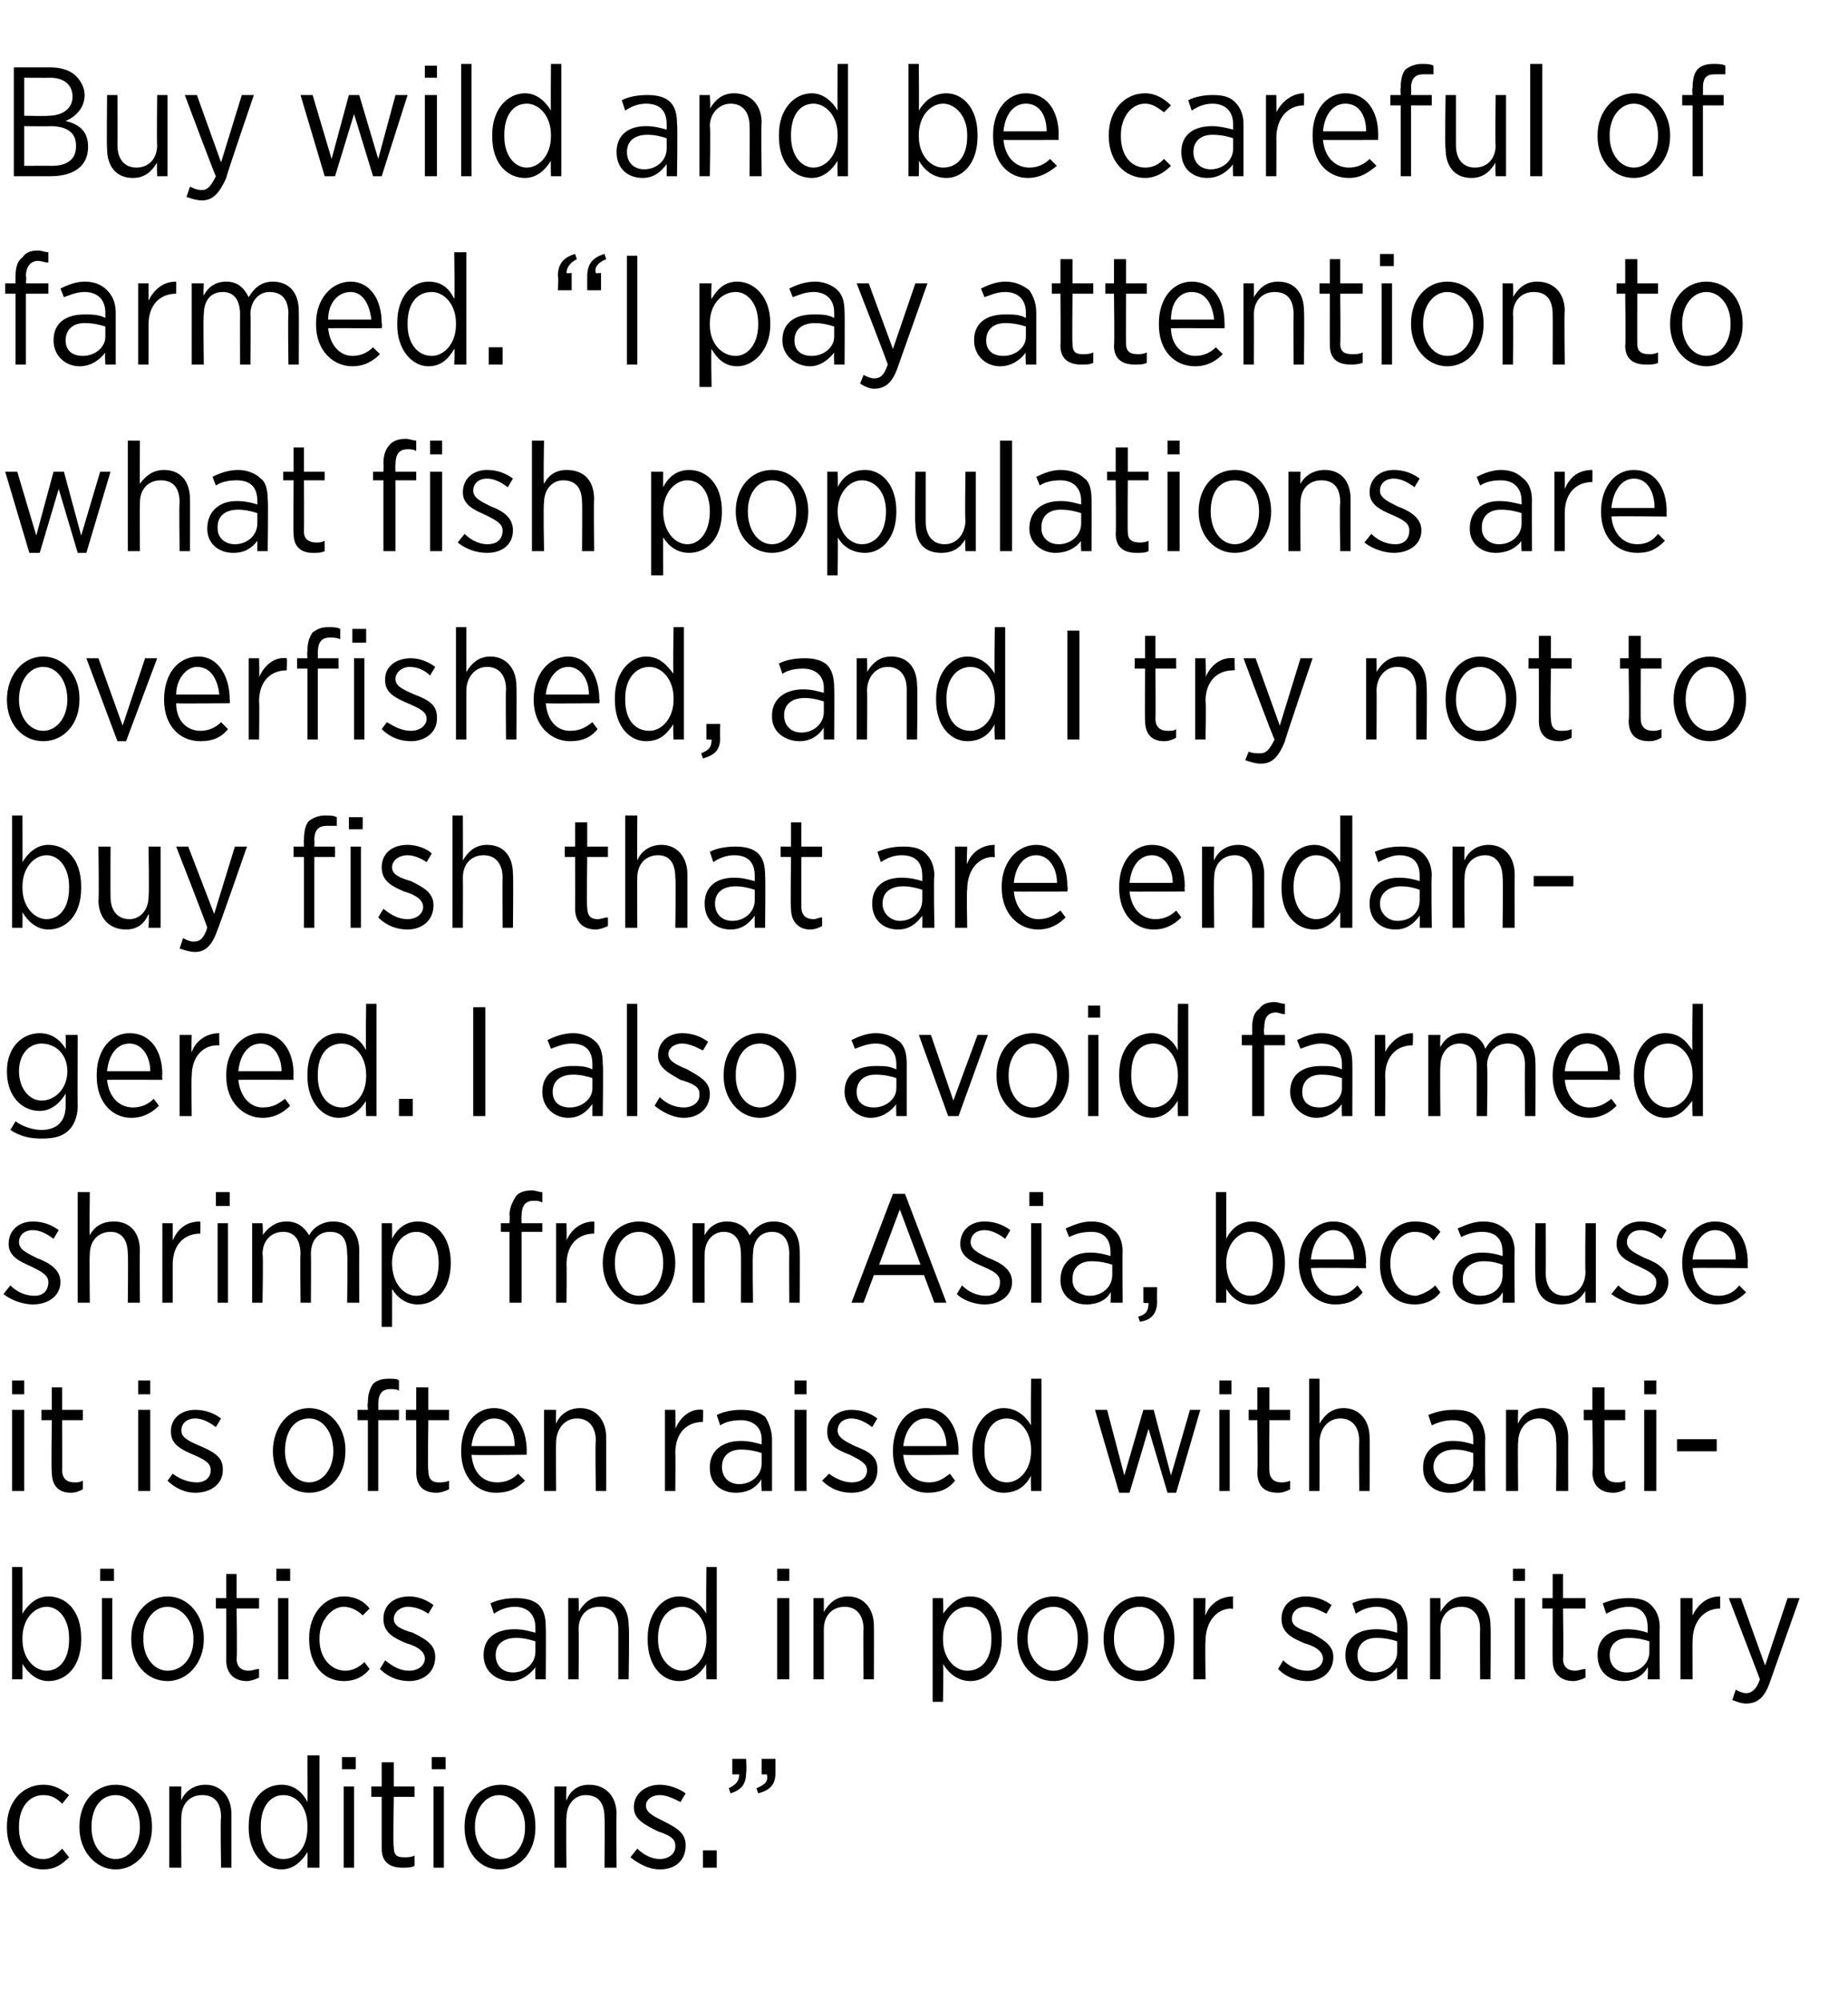
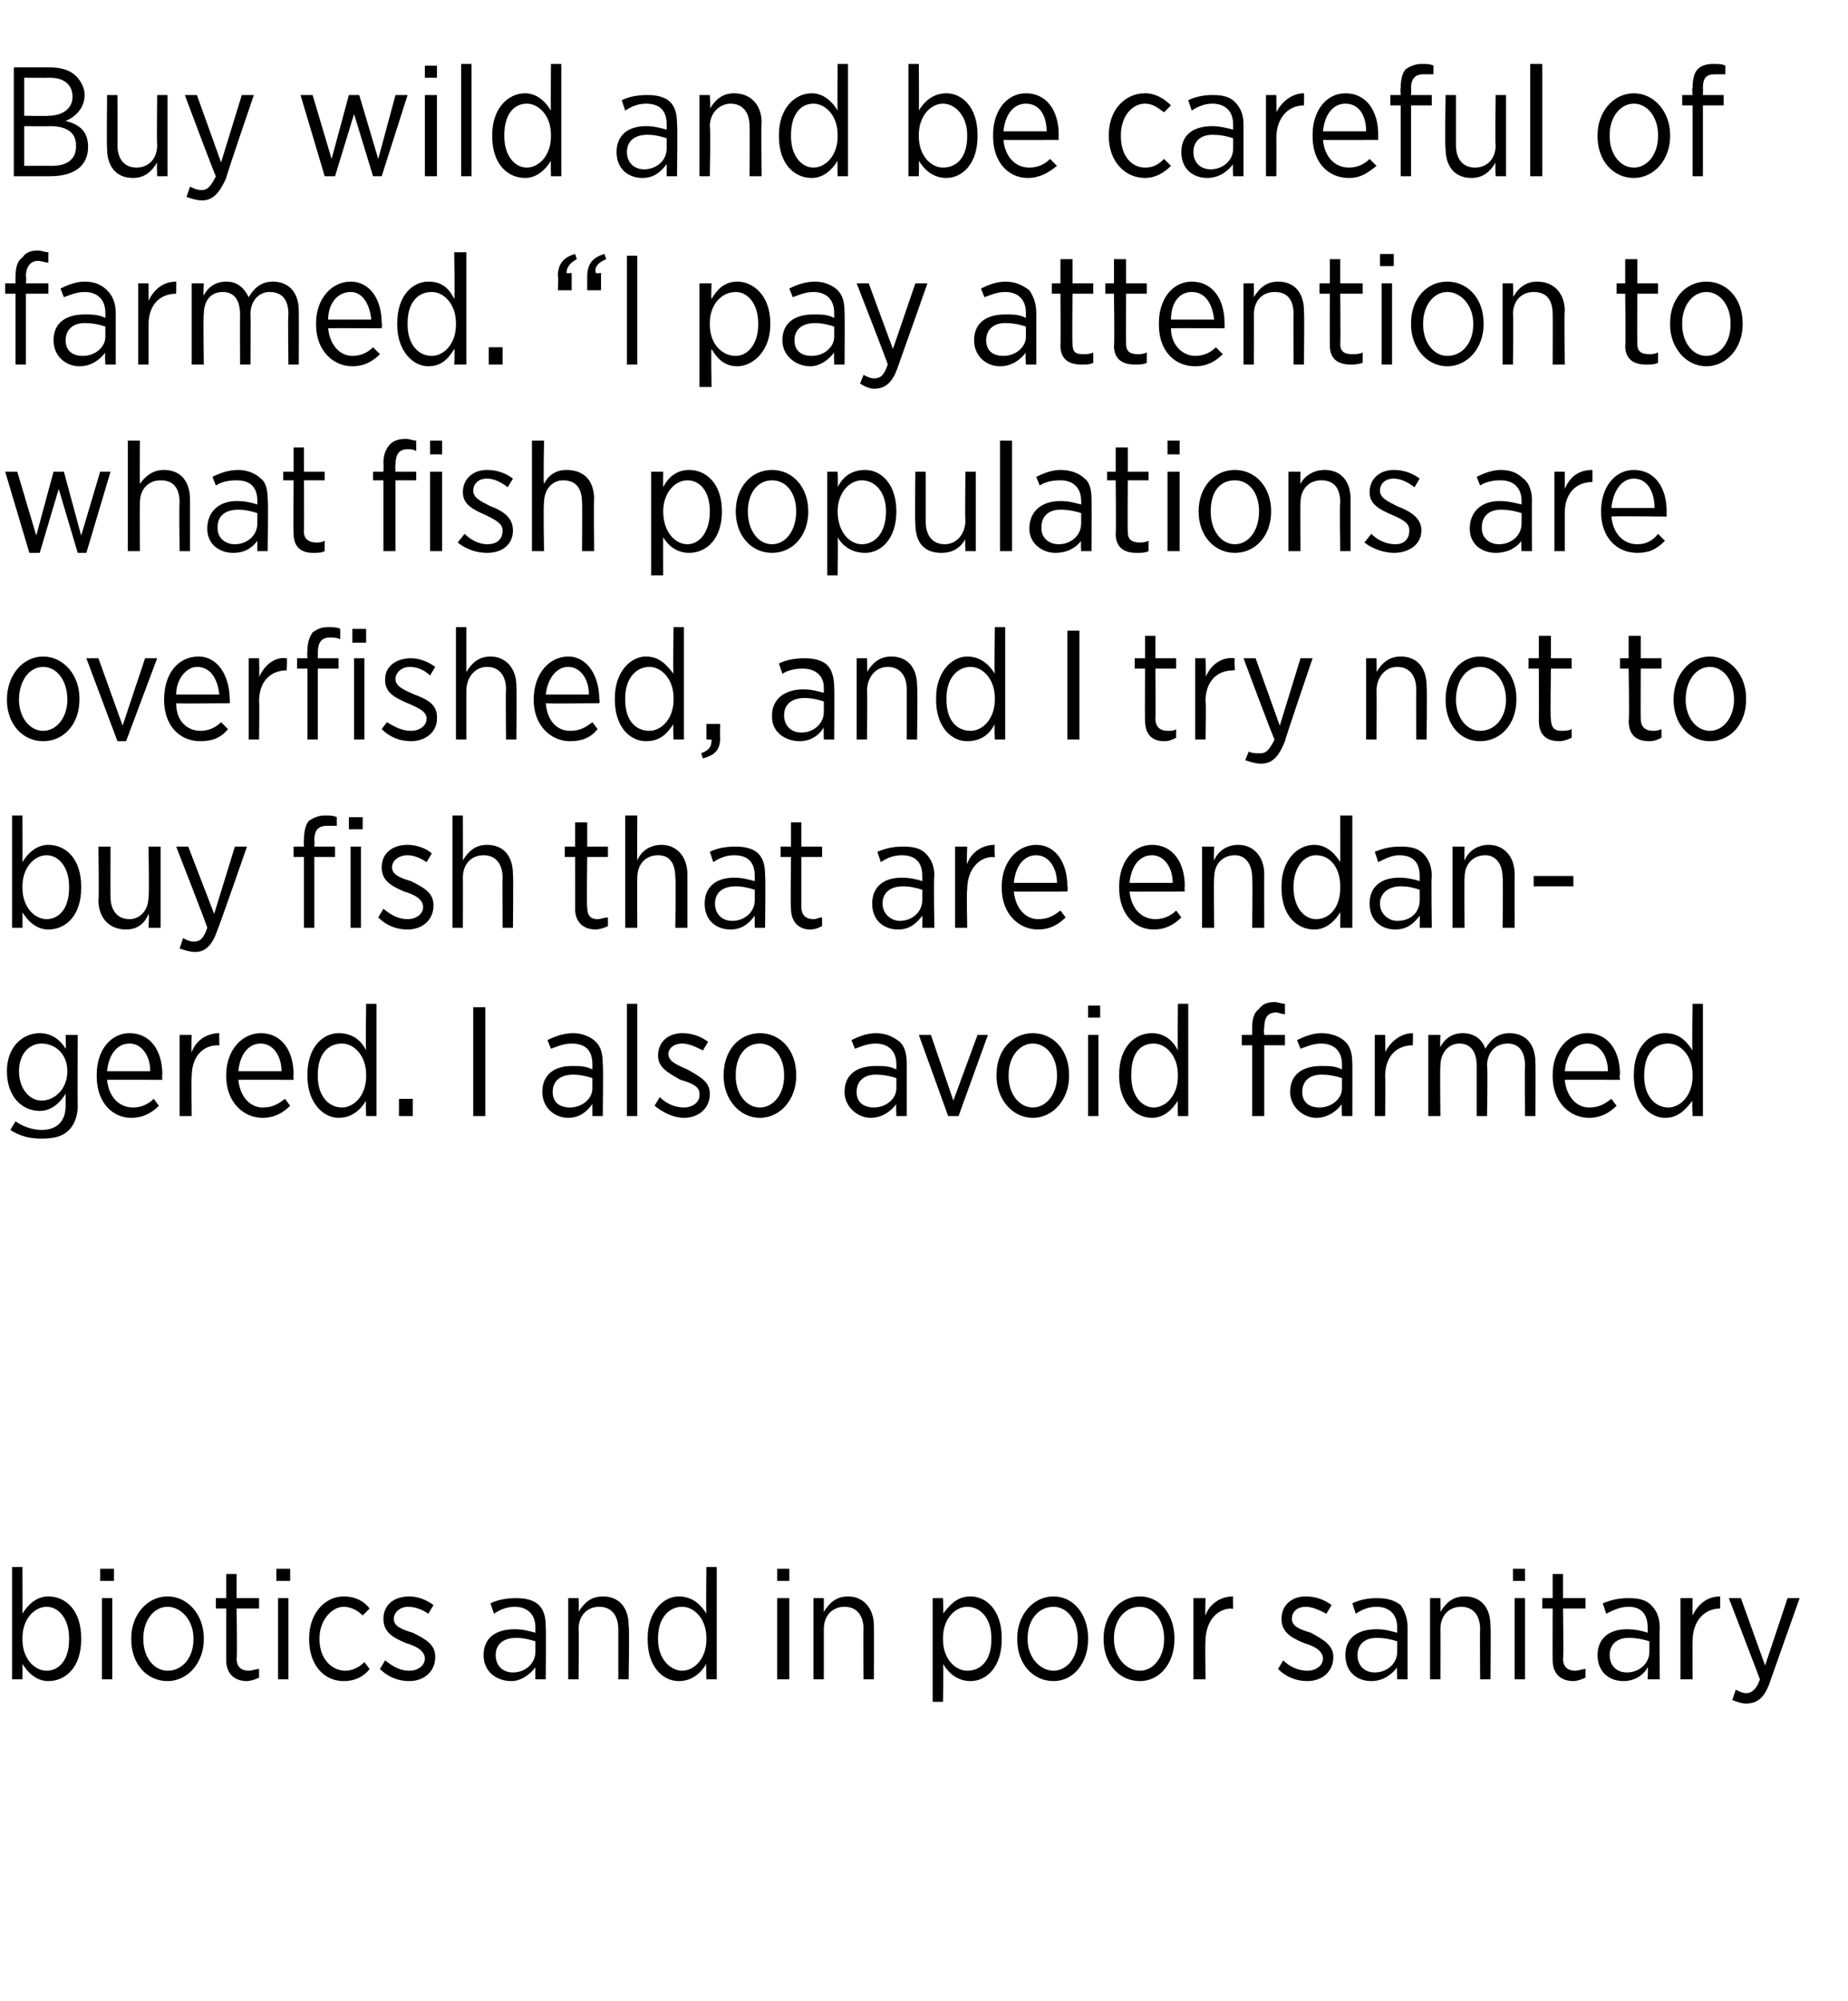
<svg xmlns="http://www.w3.org/2000/svg" version="1.1" width="107px" height="115.8px" viewBox="0 -3 107 115.8" style="top:-3px">
  <desc>Buy wild and be careful of farmed. “I pay attention to what fish populations are overfished, and I try not to buy fis...</desc>
  <defs />
  <g id="Polygon12200">
-     <path d="M 0.4 102.8 C 0.4 102.8 0.4 102.7 0.4 102.7 C 0.4 101.3 1.3 100.3 2.5 100.3 C 3.2 100.3 3.6 100.6 4 100.9 C 4 100.9 3.6 101.4 3.6 101.4 C 3.3 101.1 3 100.9 2.5 100.9 C 1.7 100.9 1.1 101.6 1.1 102.7 C 1.1 102.7 1.1 102.8 1.1 102.8 C 1.1 103.9 1.7 104.6 2.5 104.6 C 3 104.6 3.3 104.3 3.6 104 C 3.6 104 4 104.5 4 104.5 C 3.6 104.9 3.2 105.2 2.5 105.2 C 1.3 105.2 0.4 104.2 0.4 102.8 Z M 4.6 102.8 C 4.6 102.8 4.6 102.7 4.6 102.7 C 4.6 101.3 5.5 100.3 6.7 100.3 C 7.9 100.3 8.8 101.3 8.8 102.7 C 8.8 102.7 8.8 102.8 8.8 102.8 C 8.8 104.1 7.9 105.2 6.7 105.2 C 5.5 105.2 4.6 104.1 4.6 102.8 Z M 8.1 102.8 C 8.1 102.8 8.1 102.7 8.1 102.7 C 8.1 101.7 7.5 100.9 6.7 100.9 C 5.8 100.9 5.3 101.7 5.3 102.7 C 5.3 102.7 5.3 102.8 5.3 102.8 C 5.3 103.8 5.9 104.6 6.7 104.6 C 7.5 104.6 8.1 103.8 8.1 102.8 Z M 9.8 100.4 L 10.5 100.4 C 10.5 100.4 10.48 101.15 10.5 101.2 C 10.7 100.7 11.2 100.3 11.9 100.3 C 12.8 100.3 13.4 101 13.4 102 C 13.4 102 13.4 105.1 13.4 105.1 L 12.8 105.1 C 12.8 105.1 12.75 102.19 12.8 102.2 C 12.8 101.3 12.4 100.9 11.7 100.9 C 11 100.9 10.5 101.4 10.5 102.2 C 10.48 102.22 10.5 105.1 10.5 105.1 L 9.8 105.1 L 9.8 100.4 Z M 14.4 102.8 C 14.4 102.8 14.4 102.7 14.4 102.7 C 14.4 101.1 15.3 100.3 16.3 100.3 C 17 100.3 17.5 100.7 17.8 101.3 C 17.82 101.26 17.8 98.6 17.8 98.6 L 18.5 98.6 L 18.5 105.1 L 17.8 105.1 C 17.8 105.1 17.82 104.18 17.8 104.2 C 17.5 104.7 17 105.2 16.3 105.2 C 15.3 105.2 14.4 104.3 14.4 102.8 Z M 17.8 102.8 C 17.8 102.8 17.8 102.7 17.8 102.7 C 17.8 101.6 17.2 100.9 16.4 100.9 C 15.7 100.9 15.1 101.5 15.1 102.7 C 15.1 102.7 15.1 102.8 15.1 102.8 C 15.1 103.9 15.7 104.6 16.4 104.6 C 17.2 104.6 17.8 103.9 17.8 102.8 Z M 19.8 98.7 L 20.6 98.7 L 20.6 99.4 L 19.8 99.4 L 19.8 98.7 Z M 19.9 100.4 L 20.5 100.4 L 20.5 105.1 L 19.9 105.1 L 19.9 100.4 Z M 22.1 104 C 22.1 103.99 22.1 101 22.1 101 L 21.5 101 L 21.5 100.4 L 22.1 100.4 L 22.1 99 L 22.8 99 L 22.8 100.4 L 24 100.4 L 24 101 L 22.8 101 C 22.8 101 22.75 103.88 22.8 103.9 C 22.8 104.4 23 104.5 23.4 104.5 C 23.6 104.5 23.8 104.5 24 104.4 C 24 104.4 24 105 24 105 C 23.8 105.1 23.5 105.1 23.3 105.1 C 22.6 105.1 22.1 104.8 22.1 104 Z M 25 98.7 L 25.8 98.7 L 25.8 99.4 L 25 99.4 L 25 98.7 Z M 25.1 100.4 L 25.7 100.4 L 25.7 105.1 L 25.1 105.1 L 25.1 100.4 Z M 26.9 102.8 C 26.9 102.8 26.9 102.7 26.9 102.7 C 26.9 101.3 27.8 100.3 29 100.3 C 30.2 100.3 31 101.3 31 102.7 C 31 102.7 31 102.8 31 102.8 C 31 104.1 30.2 105.2 28.9 105.2 C 27.7 105.2 26.9 104.1 26.9 102.8 Z M 30.4 102.8 C 30.4 102.8 30.4 102.7 30.4 102.7 C 30.4 101.7 29.7 100.9 28.9 100.9 C 28.1 100.9 27.5 101.7 27.5 102.7 C 27.5 102.7 27.5 102.8 27.5 102.8 C 27.5 103.8 28.2 104.6 29 104.6 C 29.8 104.6 30.4 103.8 30.4 102.8 Z M 32.1 100.4 L 32.8 100.4 C 32.8 100.4 32.76 101.15 32.8 101.2 C 33 100.7 33.4 100.3 34.1 100.3 C 35.1 100.3 35.7 101 35.7 102 C 35.67 102 35.7 105.1 35.7 105.1 L 35 105.1 C 35 105.1 35.03 102.19 35 102.2 C 35 101.3 34.6 100.9 33.9 100.9 C 33.3 100.9 32.8 101.4 32.8 102.2 C 32.76 102.22 32.8 105.1 32.8 105.1 L 32.1 105.1 L 32.1 100.4 Z M 36.5 104.5 C 36.5 104.5 36.9 104 36.9 104 C 37.3 104.4 37.8 104.6 38.2 104.6 C 38.7 104.6 39.1 104.3 39.1 103.9 C 39.1 103.9 39.1 103.8 39.1 103.8 C 39.1 103.4 38.7 103.2 38.1 103 C 37.3 102.6 36.7 102.3 36.7 101.6 C 36.7 101.6 36.7 101.6 36.7 101.6 C 36.7 100.8 37.4 100.3 38.2 100.3 C 38.7 100.3 39.3 100.5 39.7 100.8 C 39.7 100.8 39.4 101.3 39.4 101.3 C 39 101.1 38.6 100.9 38.2 100.9 C 37.7 100.9 37.4 101.2 37.4 101.5 C 37.4 101.5 37.4 101.5 37.4 101.5 C 37.4 101.9 37.8 102.1 38.4 102.4 C 39.2 102.8 39.7 103.1 39.7 103.8 C 39.7 103.8 39.7 103.8 39.7 103.8 C 39.7 104.7 39.1 105.2 38.2 105.2 C 37.6 105.2 37 104.9 36.5 104.5 Z M 40.7 104.1 L 41.5 104.1 L 41.5 105.1 L 40.7 105.1 L 40.7 104.1 Z M 43.8 100.5 C 44.3 100.3 44.5 100.1 44.4 99.7 C 44.42 99.7 44.1 99.7 44.1 99.7 L 44.1 98.8 L 44.9 98.8 C 44.9 98.8 44.9 99.57 44.9 99.6 C 44.9 100.3 44.6 100.6 43.9 100.8 C 43.9 100.8 43.8 100.5 43.8 100.5 Z M 42.2 100.5 C 42.6 100.3 42.8 100.1 42.8 99.7 C 42.77 99.7 42.4 99.7 42.4 99.7 L 42.4 98.8 L 43.2 98.8 C 43.2 98.8 43.24 99.57 43.2 99.6 C 43.2 100.3 42.9 100.6 42.3 100.8 C 42.3 100.8 42.2 100.5 42.2 100.5 Z " stroke="none" fill="#000" />
-   </g>
+     </g>
  <g id="Polygon12199">
    <path d="M 1.3 93.3 C 1.31 93.33 1.3 94.2 1.3 94.2 L 0.7 94.2 L 0.7 87.7 L 1.3 87.7 C 1.3 87.7 1.31 90.42 1.3 90.4 C 1.6 89.9 2.1 89.4 2.8 89.4 C 3.8 89.4 4.7 90.2 4.7 91.8 C 4.7 91.8 4.7 91.9 4.7 91.9 C 4.7 93.5 3.8 94.3 2.8 94.3 C 2.1 94.3 1.6 93.8 1.3 93.3 Z M 4 91.9 C 4 91.9 4 91.8 4 91.8 C 4 90.7 3.4 90 2.7 90 C 2 90 1.3 90.7 1.3 91.8 C 1.3 91.8 1.3 91.9 1.3 91.9 C 1.3 93 2 93.7 2.7 93.7 C 3.4 93.7 4 93.1 4 91.9 Z M 5.8 87.8 L 6.6 87.8 L 6.6 88.5 L 5.8 88.5 L 5.8 87.8 Z M 5.9 89.5 L 6.5 89.5 L 6.5 94.2 L 5.9 94.2 L 5.9 89.5 Z M 7.6 91.9 C 7.6 91.9 7.6 91.8 7.6 91.8 C 7.6 90.5 8.5 89.4 9.7 89.4 C 10.9 89.4 11.8 90.5 11.8 91.8 C 11.8 91.8 11.8 91.9 11.8 91.9 C 11.8 93.2 10.9 94.3 9.7 94.3 C 8.5 94.3 7.6 93.3 7.6 91.9 Z M 11.2 91.9 C 11.2 91.9 11.2 91.8 11.2 91.8 C 11.2 90.8 10.5 90 9.7 90 C 8.9 90 8.3 90.8 8.3 91.8 C 8.3 91.8 8.3 91.9 8.3 91.9 C 8.3 92.9 8.9 93.7 9.7 93.7 C 10.6 93.7 11.2 92.9 11.2 91.9 Z M 13.1 93.1 C 13.1 93.11 13.1 90.1 13.1 90.1 L 12.5 90.1 L 12.5 89.5 L 13.1 89.5 L 13.1 88.1 L 13.7 88.1 L 13.7 89.5 L 15 89.5 L 15 90.1 L 13.7 90.1 C 13.7 90.1 13.74 93 13.7 93 C 13.7 93.5 14 93.7 14.4 93.7 C 14.6 93.7 14.8 93.6 15 93.6 C 15 93.6 15 94.1 15 94.1 C 14.8 94.2 14.5 94.3 14.3 94.3 C 13.6 94.3 13.1 93.9 13.1 93.1 Z M 16 87.8 L 16.8 87.8 L 16.8 88.5 L 16 88.5 L 16 87.8 Z M 16.1 89.5 L 16.7 89.5 L 16.7 94.2 L 16.1 94.2 L 16.1 89.5 Z M 17.9 91.9 C 17.9 91.9 17.9 91.8 17.9 91.8 C 17.9 90.4 18.8 89.4 19.9 89.4 C 20.6 89.4 21.1 89.7 21.4 90.1 C 21.4 90.1 21 90.5 21 90.5 C 20.8 90.3 20.4 90 19.9 90 C 19.2 90 18.5 90.8 18.5 91.8 C 18.5 91.8 18.5 91.9 18.5 91.9 C 18.5 93 19.2 93.7 20 93.7 C 20.4 93.7 20.8 93.5 21.1 93.2 C 21.1 93.2 21.4 93.6 21.4 93.6 C 21.1 94 20.6 94.3 19.9 94.3 C 18.7 94.3 17.9 93.3 17.9 91.9 Z M 22 93.6 C 22 93.6 22.3 93.1 22.3 93.1 C 22.8 93.5 23.2 93.7 23.7 93.7 C 24.2 93.7 24.6 93.4 24.6 93 C 24.6 93 24.6 93 24.6 93 C 24.6 92.6 24.2 92.3 23.5 92.1 C 22.8 91.8 22.2 91.5 22.2 90.7 C 22.2 90.7 22.2 90.7 22.2 90.7 C 22.2 89.9 22.8 89.4 23.7 89.4 C 24.2 89.4 24.7 89.6 25.1 89.9 C 25.1 89.9 24.8 90.4 24.8 90.4 C 24.5 90.2 24.1 90 23.6 90 C 23.2 90 22.8 90.3 22.8 90.7 C 22.8 90.7 22.8 90.7 22.8 90.7 C 22.8 91.1 23.2 91.3 23.9 91.5 C 24.7 91.9 25.2 92.2 25.2 92.9 C 25.2 92.9 25.2 92.9 25.2 92.9 C 25.2 93.8 24.5 94.3 23.7 94.3 C 23.1 94.3 22.5 94.1 22 93.6 Z M 28 92.8 C 28 92.8 28 92.8 28 92.8 C 28 91.8 28.7 91.3 29.8 91.3 C 30.3 91.3 30.6 91.4 31 91.5 C 31 91.5 31 91.2 31 91.2 C 31 90.4 30.5 90 29.8 90 C 29.3 90 28.9 90.2 28.6 90.4 C 28.6 90.4 28.4 89.8 28.4 89.8 C 28.8 89.6 29.3 89.5 29.9 89.5 C 30.4 89.5 30.9 89.6 31.2 89.9 C 31.5 90.2 31.6 90.6 31.6 91.2 C 31.62 91.19 31.6 94.2 31.6 94.2 L 31 94.2 C 31 94.2 30.99 93.52 31 93.5 C 30.7 93.9 30.2 94.3 29.6 94.3 C 28.8 94.3 28 93.8 28 92.8 Z M 31 92.6 C 31 92.6 31 92 31 92 C 30.7 91.9 30.3 91.8 29.9 91.8 C 29.1 91.8 28.7 92.2 28.7 92.8 C 28.7 92.8 28.7 92.8 28.7 92.8 C 28.7 93.4 29.1 93.8 29.7 93.8 C 30.4 93.8 31 93.3 31 92.6 Z M 32.9 89.5 L 33.5 89.5 C 33.5 89.5 33.53 90.28 33.5 90.3 C 33.8 89.8 34.2 89.4 34.9 89.4 C 35.9 89.4 36.4 90.1 36.4 91.1 C 36.45 91.12 36.4 94.2 36.4 94.2 L 35.8 94.2 C 35.8 94.2 35.8 91.31 35.8 91.3 C 35.8 90.5 35.4 90 34.7 90 C 34 90 33.5 90.5 33.5 91.3 C 33.53 91.35 33.5 94.2 33.5 94.2 L 32.9 94.2 L 32.9 89.5 Z M 37.5 91.9 C 37.5 91.9 37.5 91.8 37.5 91.8 C 37.5 90.3 38.4 89.4 39.3 89.4 C 40.1 89.4 40.6 89.9 40.9 90.4 C 40.87 90.38 40.9 87.7 40.9 87.7 L 41.5 87.7 L 41.5 94.2 L 40.9 94.2 C 40.9 94.2 40.87 93.3 40.9 93.3 C 40.6 93.8 40.1 94.3 39.3 94.3 C 38.4 94.3 37.5 93.5 37.5 91.9 Z M 40.9 91.9 C 40.9 91.9 40.9 91.8 40.9 91.8 C 40.9 90.7 40.2 90 39.5 90 C 38.7 90 38.1 90.7 38.1 91.8 C 38.1 91.8 38.1 91.9 38.1 91.9 C 38.1 93 38.8 93.7 39.5 93.7 C 40.2 93.7 40.9 93 40.9 91.9 Z M 45 87.8 L 45.7 87.8 L 45.7 88.5 L 45 88.5 L 45 87.8 Z M 45 89.5 L 45.7 89.5 L 45.7 94.2 L 45 94.2 L 45 89.5 Z M 47.1 89.5 L 47.7 89.5 C 47.7 89.5 47.7 90.28 47.7 90.3 C 48 89.8 48.4 89.4 49.1 89.4 C 50 89.4 50.6 90.1 50.6 91.1 C 50.61 91.12 50.6 94.2 50.6 94.2 L 50 94.2 C 50 94.2 49.97 91.31 50 91.3 C 50 90.5 49.6 90 48.9 90 C 48.2 90 47.7 90.5 47.7 91.3 C 47.7 91.35 47.7 94.2 47.7 94.2 L 47.1 94.2 L 47.1 89.5 Z M 54 89.5 L 54.6 89.5 C 54.6 89.5 54.64 90.42 54.6 90.4 C 55 89.9 55.4 89.4 56.2 89.4 C 57.1 89.4 58 90.2 58 91.8 C 58 91.8 58 91.9 58 91.9 C 58 93.5 57.1 94.3 56.2 94.3 C 55.4 94.3 54.9 93.8 54.6 93.3 C 54.64 93.33 54.6 95.5 54.6 95.5 L 54 95.5 L 54 89.5 Z M 57.4 91.9 C 57.4 91.9 57.4 91.8 57.4 91.8 C 57.4 90.7 56.8 90 56 90 C 55.3 90 54.6 90.7 54.6 91.8 C 54.6 91.8 54.6 91.9 54.6 91.9 C 54.6 93 55.3 93.7 56 93.7 C 56.8 93.7 57.4 93.1 57.4 91.9 Z M 58.9 91.9 C 58.9 91.9 58.9 91.8 58.9 91.8 C 58.9 90.5 59.8 89.4 61 89.4 C 62.2 89.4 63 90.5 63 91.8 C 63 91.8 63 91.9 63 91.9 C 63 93.2 62.2 94.3 61 94.3 C 59.8 94.3 58.9 93.3 58.9 91.9 Z M 62.4 91.9 C 62.4 91.9 62.4 91.8 62.4 91.8 C 62.4 90.8 61.8 90 61 90 C 60.1 90 59.5 90.8 59.5 91.8 C 59.5 91.8 59.5 91.9 59.5 91.9 C 59.5 92.9 60.2 93.7 61 93.7 C 61.8 93.7 62.4 92.9 62.4 91.9 Z M 63.9 91.9 C 63.9 91.9 63.9 91.8 63.9 91.8 C 63.9 90.5 64.8 89.4 66 89.4 C 67.2 89.4 68 90.5 68 91.8 C 68 91.8 68 91.9 68 91.9 C 68 93.2 67.2 94.3 66 94.3 C 64.8 94.3 63.9 93.3 63.9 91.9 Z M 67.4 91.9 C 67.4 91.9 67.4 91.8 67.4 91.8 C 67.4 90.8 66.8 90 66 90 C 65.1 90 64.5 90.8 64.5 91.8 C 64.5 91.8 64.5 91.9 64.5 91.9 C 64.5 92.9 65.2 93.7 66 93.7 C 66.8 93.7 67.4 92.9 67.4 91.9 Z M 69.1 89.5 L 69.8 89.5 C 69.8 89.5 69.77 90.55 69.8 90.5 C 70 89.9 70.6 89.4 71.4 89.4 C 71.38 89.45 71.4 90.1 71.4 90.1 C 71.4 90.1 71.33 90.15 71.3 90.1 C 70.5 90.1 69.8 90.8 69.8 92 C 69.77 91.97 69.8 94.2 69.8 94.2 L 69.1 94.2 L 69.1 89.5 Z M 74 93.6 C 74 93.6 74.3 93.1 74.3 93.1 C 74.7 93.5 75.2 93.7 75.7 93.7 C 76.2 93.7 76.6 93.4 76.6 93 C 76.6 93 76.6 93 76.6 93 C 76.6 92.6 76.2 92.3 75.5 92.1 C 74.8 91.8 74.2 91.5 74.2 90.7 C 74.2 90.7 74.2 90.7 74.2 90.7 C 74.2 89.9 74.8 89.4 75.6 89.4 C 76.2 89.4 76.7 89.6 77.1 89.9 C 77.1 89.9 76.8 90.4 76.8 90.4 C 76.4 90.2 76 90 75.6 90 C 75.1 90 74.8 90.3 74.8 90.7 C 74.8 90.7 74.8 90.7 74.8 90.7 C 74.8 91.1 75.2 91.3 75.9 91.5 C 76.6 91.9 77.2 92.2 77.2 92.9 C 77.2 92.9 77.2 92.9 77.2 92.9 C 77.2 93.8 76.5 94.3 75.7 94.3 C 75.1 94.3 74.5 94.1 74 93.6 Z M 77.9 92.8 C 77.9 92.8 77.9 92.8 77.9 92.8 C 77.9 91.8 78.6 91.3 79.7 91.3 C 80.2 91.3 80.5 91.4 80.9 91.5 C 80.9 91.5 80.9 91.2 80.9 91.2 C 80.9 90.4 80.4 90 79.7 90 C 79.2 90 78.8 90.2 78.5 90.4 C 78.5 90.4 78.3 89.8 78.3 89.8 C 78.7 89.6 79.2 89.5 79.7 89.5 C 80.3 89.5 80.7 89.6 81.1 89.9 C 81.3 90.2 81.5 90.6 81.5 91.2 C 81.5 91.19 81.5 94.2 81.5 94.2 L 80.9 94.2 C 80.9 94.2 80.86 93.52 80.9 93.5 C 80.6 93.9 80.1 94.3 79.4 94.3 C 78.6 94.3 77.9 93.8 77.9 92.8 Z M 80.9 92.6 C 80.9 92.6 80.9 92 80.9 92 C 80.6 91.9 80.2 91.8 79.7 91.8 C 79 91.8 78.6 92.2 78.6 92.8 C 78.6 92.8 78.6 92.8 78.6 92.8 C 78.6 93.4 79 93.8 79.6 93.8 C 80.3 93.8 80.9 93.3 80.9 92.6 Z M 82.8 89.5 L 83.4 89.5 C 83.4 89.5 83.41 90.28 83.4 90.3 C 83.7 89.8 84.1 89.4 84.8 89.4 C 85.8 89.4 86.3 90.1 86.3 91.1 C 86.33 91.12 86.3 94.2 86.3 94.2 L 85.7 94.2 C 85.7 94.2 85.68 91.31 85.7 91.3 C 85.7 90.5 85.3 90 84.6 90 C 83.9 90 83.4 90.5 83.4 91.3 C 83.41 91.35 83.4 94.2 83.4 94.2 L 82.8 94.2 L 82.8 89.5 Z M 87.6 87.8 L 88.3 87.8 L 88.3 88.5 L 87.6 88.5 L 87.6 87.8 Z M 87.7 89.5 L 88.3 89.5 L 88.3 94.2 L 87.7 94.2 L 87.7 89.5 Z M 89.9 93.1 C 89.89 93.11 89.9 90.1 89.9 90.1 L 89.3 90.1 L 89.3 89.5 L 89.9 89.5 L 89.9 88.1 L 90.5 88.1 L 90.5 89.5 L 91.8 89.5 L 91.8 90.1 L 90.5 90.1 C 90.5 90.1 90.54 93 90.5 93 C 90.5 93.5 90.8 93.7 91.2 93.7 C 91.4 93.7 91.6 93.6 91.8 93.6 C 91.8 93.6 91.8 94.1 91.8 94.1 C 91.6 94.2 91.3 94.3 91.1 94.3 C 90.4 94.3 89.9 93.9 89.9 93.1 Z M 92.5 92.8 C 92.5 92.8 92.5 92.8 92.5 92.8 C 92.5 91.8 93.2 91.3 94.2 91.3 C 94.7 91.3 95.1 91.4 95.4 91.5 C 95.4 91.5 95.4 91.2 95.4 91.2 C 95.4 90.4 95 90 94.3 90 C 93.8 90 93.4 90.2 93 90.4 C 93 90.4 92.8 89.8 92.8 89.8 C 93.3 89.6 93.7 89.5 94.3 89.5 C 94.9 89.5 95.3 89.6 95.6 89.9 C 95.9 90.2 96.1 90.6 96.1 91.2 C 96.08 91.19 96.1 94.2 96.1 94.2 L 95.4 94.2 C 95.4 94.2 95.44 93.52 95.4 93.5 C 95.2 93.9 94.7 94.3 94 94.3 C 93.2 94.3 92.5 93.8 92.5 92.8 Z M 95.5 92.6 C 95.5 92.6 95.5 92 95.5 92 C 95.2 91.9 94.8 91.8 94.3 91.8 C 93.6 91.8 93.2 92.2 93.2 92.8 C 93.2 92.8 93.2 92.8 93.2 92.8 C 93.2 93.4 93.6 93.8 94.2 93.8 C 94.9 93.8 95.5 93.3 95.5 92.6 Z M 97.3 89.5 L 98 89.5 C 98 89.5 97.99 90.55 98 90.5 C 98.3 89.9 98.8 89.4 99.6 89.4 C 99.6 89.45 99.6 90.1 99.6 90.1 C 99.6 90.1 99.56 90.15 99.6 90.1 C 98.7 90.1 98 90.8 98 92 C 97.99 91.97 98 94.2 98 94.2 L 97.3 94.2 L 97.3 89.5 Z M 103.5 89.5 L 104.2 89.5 C 104.2 89.5 102.5 94.28 102.5 94.3 C 102.2 95.2 101.8 95.6 101.1 95.6 C 100.8 95.6 100.6 95.5 100.3 95.4 C 100.3 95.4 100.5 94.8 100.5 94.8 C 100.7 94.9 100.9 95 101.1 95 C 101.4 95 101.7 94.8 101.9 94.2 C 101.91 94.2 100.1 89.5 100.1 89.5 L 100.8 89.5 L 102.2 93.4 L 103.5 89.5 Z " stroke="none" fill="#000" />
  </g>
  <g id="Polygon12198">
-     <path d="M 0.7 76.9 L 1.4 76.9 L 1.4 77.7 L 0.7 77.7 L 0.7 76.9 Z M 0.7 78.6 L 1.4 78.6 L 1.4 83.3 L 0.7 83.3 L 0.7 78.6 Z M 3 82.2 C 2.96 82.24 3 79.2 3 79.2 L 2.4 79.2 L 2.4 78.6 L 3 78.6 L 3 77.3 L 3.6 77.3 L 3.6 78.6 L 4.8 78.6 L 4.8 79.2 L 3.6 79.2 C 3.6 79.2 3.61 82.13 3.6 82.1 C 3.6 82.6 3.9 82.8 4.3 82.8 C 4.5 82.8 4.6 82.8 4.8 82.7 C 4.8 82.7 4.8 83.2 4.8 83.2 C 4.6 83.3 4.4 83.4 4.1 83.4 C 3.5 83.4 3 83.1 3 82.2 Z M 8 76.9 L 8.7 76.9 L 8.7 77.7 L 8 77.7 L 8 76.9 Z M 8 78.6 L 8.7 78.6 L 8.7 83.3 L 8 83.3 L 8 78.6 Z M 9.7 82.7 C 9.7 82.7 10 82.3 10 82.3 C 10.4 82.6 10.9 82.8 11.4 82.8 C 11.9 82.8 12.2 82.5 12.2 82.1 C 12.2 82.1 12.2 82.1 12.2 82.1 C 12.2 81.7 11.9 81.5 11.2 81.2 C 10.5 80.9 9.9 80.6 9.9 79.9 C 9.9 79.9 9.9 79.8 9.9 79.8 C 9.9 79.1 10.5 78.6 11.3 78.6 C 11.9 78.6 12.4 78.8 12.8 79.1 C 12.8 79.1 12.5 79.6 12.5 79.6 C 12.1 79.3 11.7 79.1 11.3 79.1 C 10.8 79.1 10.5 79.4 10.5 79.8 C 10.5 79.8 10.5 79.8 10.5 79.8 C 10.5 80.2 10.9 80.4 11.6 80.7 C 12.3 81 12.9 81.3 12.9 82 C 12.9 82 12.9 82.1 12.9 82.1 C 12.9 82.9 12.2 83.4 11.3 83.4 C 10.8 83.4 10.2 83.2 9.7 82.7 Z M 15.8 81 C 15.8 81 15.8 81 15.8 81 C 15.8 79.6 16.7 78.5 17.9 78.5 C 19.1 78.5 20 79.6 20 80.9 C 20 80.9 20 81 20 81 C 20 82.4 19.1 83.4 17.9 83.4 C 16.7 83.4 15.8 82.4 15.8 81 Z M 19.3 81 C 19.3 81 19.3 81 19.3 81 C 19.3 79.9 18.7 79.1 17.9 79.1 C 17 79.1 16.5 79.9 16.5 81 C 16.5 81 16.5 81 16.5 81 C 16.5 82 17.1 82.8 17.9 82.8 C 18.7 82.8 19.3 82 19.3 81 Z M 21.3 79.2 L 20.7 79.2 L 20.7 78.6 L 21.3 78.6 C 21.3 78.6 21.26 78.21 21.3 78.2 C 21.3 77.7 21.4 77.4 21.6 77.1 C 21.8 76.9 22.1 76.8 22.5 76.8 C 22.8 76.8 23 76.8 23.1 76.9 C 23.1 76.9 23.1 77.5 23.1 77.5 C 23 77.4 22.8 77.4 22.6 77.4 C 22.1 77.4 21.9 77.7 21.9 78.3 C 21.91 78.26 21.9 78.6 21.9 78.6 L 23.1 78.6 L 23.1 79.2 L 21.9 79.2 L 21.9 83.3 L 21.3 83.3 L 21.3 79.2 Z M 24.1 82.2 C 24.11 82.24 24.1 79.2 24.1 79.2 L 23.5 79.2 L 23.5 78.6 L 24.1 78.6 L 24.1 77.3 L 24.8 77.3 L 24.8 78.6 L 26 78.6 L 26 79.2 L 24.8 79.2 C 24.8 79.2 24.76 82.13 24.8 82.1 C 24.8 82.6 25 82.8 25.4 82.8 C 25.6 82.8 25.8 82.8 26 82.7 C 26 82.7 26 83.2 26 83.2 C 25.8 83.3 25.5 83.4 25.3 83.4 C 24.6 83.4 24.1 83.1 24.1 82.2 Z M 26.7 81 C 26.7 81 26.7 81 26.7 81 C 26.7 79.5 27.5 78.5 28.6 78.5 C 29.8 78.5 30.5 79.6 30.5 81 C 30.48 80.97 30.5 81.2 30.5 81.2 C 30.5 81.2 27.32 81.24 27.3 81.2 C 27.4 82.3 28 82.8 28.8 82.8 C 29.3 82.8 29.7 82.6 30 82.3 C 30 82.3 30.4 82.7 30.4 82.7 C 29.9 83.2 29.4 83.4 28.7 83.4 C 27.6 83.4 26.7 82.5 26.7 81 Z M 29.8 80.7 C 29.8 79.8 29.4 79.1 28.6 79.1 C 27.9 79.1 27.4 79.8 27.3 80.7 C 27.3 80.7 29.8 80.7 29.8 80.7 Z M 31.5 78.6 L 32.2 78.6 C 32.2 78.6 32.18 79.4 32.2 79.4 C 32.4 78.9 32.9 78.5 33.6 78.5 C 34.5 78.5 35.1 79.2 35.1 80.2 C 35.1 80.25 35.1 83.3 35.1 83.3 L 34.5 83.3 C 34.5 83.3 34.45 80.44 34.5 80.4 C 34.5 79.6 34.1 79.1 33.4 79.1 C 32.7 79.1 32.2 79.7 32.2 80.5 C 32.18 80.47 32.2 83.3 32.2 83.3 L 31.5 83.3 L 31.5 78.6 Z M 38.5 78.6 L 39.1 78.6 C 39.1 78.6 39.12 79.67 39.1 79.7 C 39.4 79 40 78.5 40.7 78.6 C 40.73 78.57 40.7 79.3 40.7 79.3 C 40.7 79.3 40.69 79.27 40.7 79.3 C 39.8 79.3 39.1 79.9 39.1 81.1 C 39.12 81.09 39.1 83.3 39.1 83.3 L 38.5 83.3 L 38.5 78.6 Z M 41.1 82 C 41.1 82 41.1 81.9 41.1 81.9 C 41.1 81 41.8 80.4 42.9 80.4 C 43.4 80.4 43.7 80.5 44.1 80.6 C 44.1 80.6 44.1 80.3 44.1 80.3 C 44.1 79.6 43.6 79.2 42.9 79.2 C 42.4 79.2 42 79.3 41.7 79.5 C 41.7 79.5 41.5 78.9 41.5 78.9 C 41.9 78.7 42.4 78.6 42.9 78.6 C 43.5 78.6 43.9 78.7 44.3 79 C 44.5 79.3 44.7 79.8 44.7 80.3 C 44.7 80.31 44.7 83.3 44.7 83.3 L 44.1 83.3 C 44.1 83.3 44.06 82.64 44.1 82.6 C 43.8 83.1 43.3 83.4 42.6 83.4 C 41.8 83.4 41.1 82.9 41.1 82 Z M 44.1 81.7 C 44.1 81.7 44.1 81.1 44.1 81.1 C 43.8 81 43.4 80.9 42.9 80.9 C 42.2 80.9 41.8 81.3 41.8 81.9 C 41.8 81.9 41.8 81.9 41.8 81.9 C 41.8 82.5 42.2 82.9 42.8 82.9 C 43.5 82.9 44.1 82.4 44.1 81.7 Z M 46 76.9 L 46.7 76.9 L 46.7 77.7 L 46 77.7 L 46 76.9 Z M 46 78.6 L 46.7 78.6 L 46.7 83.3 L 46 83.3 L 46 78.6 Z M 47.6 82.7 C 47.6 82.7 48 82.3 48 82.3 C 48.4 82.6 48.9 82.8 49.3 82.8 C 49.9 82.8 50.2 82.5 50.2 82.1 C 50.2 82.1 50.2 82.1 50.2 82.1 C 50.2 81.7 49.8 81.5 49.2 81.2 C 48.4 80.9 47.9 80.6 47.9 79.9 C 47.9 79.9 47.9 79.8 47.9 79.8 C 47.9 79.1 48.5 78.6 49.3 78.6 C 49.9 78.6 50.4 78.8 50.8 79.1 C 50.8 79.1 50.5 79.6 50.5 79.6 C 50.1 79.3 49.7 79.1 49.3 79.1 C 48.8 79.1 48.5 79.4 48.5 79.8 C 48.5 79.8 48.5 79.8 48.5 79.8 C 48.5 80.2 48.9 80.4 49.5 80.7 C 50.3 81 50.8 81.3 50.8 82 C 50.8 82 50.8 82.1 50.8 82.1 C 50.8 82.9 50.2 83.4 49.3 83.4 C 48.7 83.4 48.1 83.2 47.6 82.7 Z M 51.7 81 C 51.7 81 51.7 81 51.7 81 C 51.7 79.5 52.5 78.5 53.6 78.5 C 54.8 78.5 55.5 79.6 55.5 81 C 55.47 80.97 55.5 81.2 55.5 81.2 C 55.5 81.2 52.31 81.24 52.3 81.2 C 52.4 82.3 53 82.8 53.8 82.8 C 54.3 82.8 54.6 82.6 55 82.3 C 55 82.3 55.3 82.7 55.3 82.7 C 54.9 83.2 54.4 83.4 53.7 83.4 C 52.6 83.4 51.7 82.5 51.7 81 Z M 54.8 80.7 C 54.8 79.8 54.3 79.1 53.6 79.1 C 52.9 79.1 52.4 79.8 52.3 80.7 C 52.3 80.7 54.8 80.7 54.8 80.7 Z M 56.3 81 C 56.3 81 56.3 80.9 56.3 80.9 C 56.3 79.4 57.2 78.5 58.1 78.5 C 58.9 78.5 59.4 79 59.7 79.5 C 59.67 79.51 59.7 76.8 59.7 76.8 L 60.3 76.8 L 60.3 83.3 L 59.7 83.3 C 59.7 83.3 59.67 82.43 59.7 82.4 C 59.4 83 58.9 83.4 58.1 83.4 C 57.2 83.4 56.3 82.6 56.3 81 Z M 59.7 81 C 59.7 81 59.7 80.9 59.7 80.9 C 59.7 79.8 59 79.1 58.3 79.1 C 57.5 79.1 57 79.8 57 80.9 C 57 80.9 57 81 57 81 C 57 82.2 57.6 82.8 58.3 82.8 C 59 82.8 59.7 82.1 59.7 81 Z M 63.4 78.6 L 64.1 78.6 L 65.1 82.4 L 66.2 78.6 L 66.8 78.6 L 67.8 82.4 L 68.9 78.6 L 69.5 78.6 L 68.1 83.4 L 67.6 83.4 L 66.5 79.7 L 65.4 83.4 L 64.8 83.4 L 63.4 78.6 Z M 70.6 76.9 L 71.3 76.9 L 71.3 77.7 L 70.6 77.7 L 70.6 76.9 Z M 70.6 78.6 L 71.2 78.6 L 71.2 83.3 L 70.6 83.3 L 70.6 78.6 Z M 72.8 82.2 C 72.84 82.24 72.8 79.2 72.8 79.2 L 72.3 79.2 L 72.3 78.6 L 72.8 78.6 L 72.8 77.3 L 73.5 77.3 L 73.5 78.6 L 74.7 78.6 L 74.7 79.2 L 73.5 79.2 C 73.5 79.2 73.48 82.13 73.5 82.1 C 73.5 82.6 73.8 82.8 74.2 82.8 C 74.3 82.8 74.5 82.8 74.7 82.7 C 74.7 82.7 74.7 83.2 74.7 83.2 C 74.5 83.3 74.3 83.4 74 83.4 C 73.3 83.4 72.8 83.1 72.8 82.2 Z M 75.8 76.8 L 76.4 76.8 C 76.4 76.8 76.41 79.4 76.4 79.4 C 76.7 78.9 77.1 78.5 77.8 78.5 C 78.7 78.5 79.3 79.2 79.3 80.2 C 79.32 80.25 79.3 83.3 79.3 83.3 L 78.7 83.3 C 78.7 83.3 78.68 80.44 78.7 80.4 C 78.7 79.6 78.3 79.1 77.6 79.1 C 76.9 79.1 76.4 79.7 76.4 80.5 C 76.41 80.47 76.4 83.3 76.4 83.3 L 75.8 83.3 L 75.8 76.8 Z M 82.4 82 C 82.4 82 82.4 81.9 82.4 81.9 C 82.4 81 83.1 80.4 84.1 80.4 C 84.6 80.4 85 80.5 85.3 80.6 C 85.3 80.6 85.3 80.3 85.3 80.3 C 85.3 79.6 84.9 79.2 84.1 79.2 C 83.7 79.2 83.3 79.3 82.9 79.5 C 82.9 79.5 82.7 78.9 82.7 78.9 C 83.2 78.7 83.6 78.6 84.2 78.6 C 84.8 78.6 85.2 78.7 85.5 79 C 85.8 79.3 86 79.8 86 80.3 C 85.97 80.31 86 83.3 86 83.3 L 85.3 83.3 C 85.3 83.3 85.33 82.64 85.3 82.6 C 85 83.1 84.6 83.4 83.9 83.4 C 83.1 83.4 82.4 82.9 82.4 82 Z M 85.3 81.7 C 85.3 81.7 85.3 81.1 85.3 81.1 C 85 81 84.7 80.9 84.2 80.9 C 83.5 80.9 83 81.3 83 81.9 C 83 81.9 83 81.9 83 81.9 C 83 82.5 83.5 82.9 84 82.9 C 84.8 82.9 85.3 82.4 85.3 81.7 Z M 87.2 78.6 L 87.9 78.6 C 87.9 78.6 87.87 79.4 87.9 79.4 C 88.1 78.9 88.6 78.5 89.3 78.5 C 90.2 78.5 90.8 79.2 90.8 80.2 C 90.79 80.25 90.8 83.3 90.8 83.3 L 90.1 83.3 C 90.1 83.3 90.14 80.44 90.1 80.4 C 90.1 79.6 89.7 79.1 89.1 79.1 C 88.4 79.1 87.9 79.7 87.9 80.5 C 87.87 80.47 87.9 83.3 87.9 83.3 L 87.2 83.3 L 87.2 78.6 Z M 92.2 82.2 C 92.25 82.24 92.2 79.2 92.2 79.2 L 91.7 79.2 L 91.7 78.6 L 92.2 78.6 L 92.2 77.3 L 92.9 77.3 L 92.9 78.6 L 94.1 78.6 L 94.1 79.2 L 92.9 79.2 C 92.9 79.2 92.9 82.13 92.9 82.1 C 92.9 82.6 93.2 82.8 93.6 82.8 C 93.8 82.8 93.9 82.8 94.1 82.7 C 94.1 82.7 94.1 83.2 94.1 83.2 C 93.9 83.3 93.7 83.4 93.4 83.4 C 92.8 83.4 92.2 83.1 92.2 82.2 Z M 95.2 76.9 L 95.9 76.9 L 95.9 77.7 L 95.2 77.7 L 95.2 76.9 Z M 95.2 78.6 L 95.9 78.6 L 95.9 83.3 L 95.2 83.3 L 95.2 78.6 Z M 97.1 80.3 L 99.4 80.3 L 99.4 81 L 97.1 81 L 97.1 80.3 Z " stroke="none" fill="#000" />
-   </g>
+     </g>
  <g id="Polygon12197">
-     <path d="M 0.2 71.9 C 0.2 71.9 0.6 71.4 0.6 71.4 C 1 71.8 1.5 72 2 72 C 2.5 72 2.8 71.7 2.8 71.2 C 2.8 71.2 2.8 71.2 2.8 71.2 C 2.8 70.8 2.4 70.6 1.8 70.3 C 1.1 70 0.5 69.7 0.5 69 C 0.5 69 0.5 69 0.5 69 C 0.5 68.2 1.1 67.7 1.9 67.7 C 2.5 67.7 3 67.9 3.4 68.2 C 3.4 68.2 3.1 68.7 3.1 68.7 C 2.7 68.4 2.3 68.2 1.9 68.2 C 1.4 68.2 1.1 68.5 1.1 68.9 C 1.1 68.9 1.1 68.9 1.1 68.9 C 1.1 69.3 1.5 69.5 2.1 69.8 C 2.9 70.1 3.5 70.5 3.5 71.2 C 3.5 71.2 3.5 71.2 3.5 71.2 C 3.5 72 2.8 72.5 1.9 72.5 C 1.4 72.5 0.7 72.3 0.2 71.9 Z M 4.5 66 L 5.2 66 C 5.2 66 5.17 68.53 5.2 68.5 C 5.4 68.1 5.8 67.7 6.6 67.7 C 7.5 67.7 8.1 68.3 8.1 69.4 C 8.08 69.37 8.1 72.4 8.1 72.4 L 7.4 72.4 C 7.4 72.4 7.43 69.56 7.4 69.6 C 7.4 68.7 7 68.3 6.4 68.3 C 5.7 68.3 5.2 68.8 5.2 69.6 C 5.17 69.6 5.2 72.4 5.2 72.4 L 4.5 72.4 L 4.5 66 Z M 9.4 67.8 L 10 67.8 C 10 67.8 10 68.8 10 68.8 C 10.3 68.1 10.8 67.7 11.6 67.7 C 11.61 67.7 11.6 68.4 11.6 68.4 C 11.6 68.4 11.56 68.4 11.6 68.4 C 10.7 68.4 10 69 10 70.2 C 10 70.22 10 72.4 10 72.4 L 9.4 72.4 L 9.4 67.8 Z M 12.5 66 L 13.3 66 L 13.3 66.8 L 12.5 66.8 L 12.5 66 Z M 12.6 67.8 L 13.2 67.8 L 13.2 72.4 L 12.6 72.4 L 12.6 67.8 Z M 14.6 67.8 L 15.2 67.8 C 15.2 67.8 15.25 68.51 15.2 68.5 C 15.5 68.1 15.9 67.7 16.6 67.7 C 17.2 67.7 17.6 68 17.9 68.5 C 18.1 68.1 18.6 67.7 19.3 67.7 C 20.2 67.7 20.8 68.3 20.8 69.4 C 20.79 69.39 20.8 72.4 20.8 72.4 L 20.1 72.4 C 20.1 72.4 20.14 69.56 20.1 69.6 C 20.1 68.7 19.8 68.3 19.1 68.3 C 18.5 68.3 18 68.7 18 69.6 C 18.02 69.59 18 72.4 18 72.4 L 17.4 72.4 C 17.4 72.4 17.37 69.55 17.4 69.6 C 17.4 68.7 17 68.3 16.4 68.3 C 15.7 68.3 15.2 68.8 15.2 69.6 C 15.25 69.6 15.2 72.4 15.2 72.4 L 14.6 72.4 L 14.6 67.8 Z M 22.1 67.8 L 22.7 67.8 C 22.7 67.8 22.71 68.67 22.7 68.7 C 23 68.1 23.5 67.7 24.2 67.7 C 25.2 67.7 26.1 68.5 26.1 70.1 C 26.1 70.1 26.1 70.1 26.1 70.1 C 26.1 71.7 25.2 72.5 24.2 72.5 C 23.5 72.5 23 72.1 22.7 71.6 C 22.71 71.58 22.7 73.8 22.7 73.8 L 22.1 73.8 L 22.1 67.8 Z M 25.4 70.1 C 25.4 70.1 25.4 70.1 25.4 70.1 C 25.4 68.9 24.8 68.3 24.1 68.3 C 23.4 68.3 22.7 69 22.7 70.1 C 22.7 70.1 22.7 70.1 22.7 70.1 C 22.7 71.3 23.4 72 24.1 72 C 24.8 72 25.4 71.3 25.4 70.1 Z M 29.5 68.3 L 29 68.3 L 29 67.8 L 29.5 67.8 C 29.5 67.8 29.53 67.34 29.5 67.3 C 29.5 66.9 29.7 66.5 29.9 66.2 C 30.1 66 30.4 65.9 30.8 65.9 C 31 65.9 31.2 66 31.4 66 C 31.4 66 31.4 66.6 31.4 66.6 C 31.2 66.5 31.1 66.5 30.9 66.5 C 30.4 66.5 30.2 66.8 30.2 67.4 C 30.18 67.38 30.2 67.8 30.2 67.8 L 31.4 67.8 L 31.4 68.3 L 30.2 68.3 L 30.2 72.4 L 29.5 72.4 L 29.5 68.3 Z M 32.2 67.8 L 32.8 67.8 C 32.8 67.8 32.82 68.8 32.8 68.8 C 33.1 68.1 33.7 67.7 34.4 67.7 C 34.43 67.7 34.4 68.4 34.4 68.4 C 34.4 68.4 34.39 68.4 34.4 68.4 C 33.5 68.4 32.8 69 32.8 70.2 C 32.82 70.22 32.8 72.4 32.8 72.4 L 32.2 72.4 L 32.2 67.8 Z M 34.9 70.1 C 34.9 70.1 34.9 70.1 34.9 70.1 C 34.9 68.7 35.8 67.7 37 67.7 C 38.2 67.7 39.1 68.7 39.1 70.1 C 39.1 70.1 39.1 70.1 39.1 70.1 C 39.1 71.5 38.2 72.5 37 72.5 C 35.8 72.5 34.9 71.5 34.9 70.1 Z M 38.4 70.1 C 38.4 70.1 38.4 70.1 38.4 70.1 C 38.4 69 37.8 68.3 37 68.3 C 36.2 68.3 35.6 69 35.6 70.1 C 35.6 70.1 35.6 70.1 35.6 70.1 C 35.6 71.2 36.2 72 37 72 C 37.8 72 38.4 71.2 38.4 70.1 Z M 40.1 67.8 L 40.8 67.8 C 40.8 67.8 40.79 68.51 40.8 68.5 C 41 68.1 41.4 67.7 42.1 67.7 C 42.7 67.7 43.2 68 43.4 68.5 C 43.7 68.1 44.1 67.7 44.8 67.7 C 45.7 67.7 46.3 68.3 46.3 69.4 C 46.33 69.39 46.3 72.4 46.3 72.4 L 45.7 72.4 C 45.7 72.4 45.68 69.56 45.7 69.6 C 45.7 68.7 45.3 68.3 44.7 68.3 C 44.1 68.3 43.6 68.7 43.6 69.6 C 43.56 69.59 43.6 72.4 43.6 72.4 L 42.9 72.4 C 42.9 72.4 42.91 69.55 42.9 69.6 C 42.9 68.7 42.5 68.3 41.9 68.3 C 41.3 68.3 40.8 68.8 40.8 69.6 C 40.79 69.6 40.8 72.4 40.8 72.4 L 40.1 72.4 L 40.1 67.8 Z M 51.7 66.1 L 52.4 66.1 L 54.8 72.4 L 54.1 72.4 L 53.5 70.8 L 50.6 70.8 L 50 72.4 L 49.3 72.4 L 51.7 66.1 Z M 53.3 70.2 L 52.1 67 L 50.9 70.2 L 53.3 70.2 Z M 55.4 71.9 C 55.4 71.9 55.7 71.4 55.7 71.4 C 56.1 71.8 56.6 72 57.1 72 C 57.6 72 57.9 71.7 57.9 71.2 C 57.9 71.2 57.9 71.2 57.9 71.2 C 57.9 70.8 57.6 70.6 56.9 70.3 C 56.2 70 55.6 69.7 55.6 69 C 55.6 69 55.6 69 55.6 69 C 55.6 68.2 56.2 67.7 57 67.7 C 57.6 67.7 58.1 67.9 58.5 68.2 C 58.5 68.2 58.2 68.7 58.2 68.7 C 57.8 68.4 57.4 68.2 57 68.2 C 56.5 68.2 56.2 68.5 56.2 68.9 C 56.2 68.9 56.2 68.9 56.2 68.9 C 56.2 69.3 56.6 69.5 57.2 69.8 C 58 70.1 58.6 70.5 58.6 71.2 C 58.6 71.2 58.6 71.2 58.6 71.2 C 58.6 72 57.9 72.5 57 72.5 C 56.5 72.5 55.8 72.3 55.4 71.9 Z M 59.6 66 L 60.4 66 L 60.4 66.8 L 59.6 66.8 L 59.6 66 Z M 59.7 67.8 L 60.3 67.8 L 60.3 72.4 L 59.7 72.4 L 59.7 67.8 Z M 61.4 71.1 C 61.4 71.1 61.4 71.1 61.4 71.1 C 61.4 70.1 62.1 69.5 63.1 69.5 C 63.6 69.5 64 69.6 64.3 69.7 C 64.3 69.7 64.3 69.5 64.3 69.5 C 64.3 68.7 63.9 68.3 63.2 68.3 C 62.7 68.3 62.3 68.4 61.9 68.6 C 61.9 68.6 61.7 68.1 61.7 68.1 C 62.2 67.9 62.6 67.7 63.2 67.7 C 63.8 67.7 64.2 67.9 64.5 68.2 C 64.8 68.4 65 68.9 65 69.4 C 64.98 69.44 65 72.4 65 72.4 L 64.3 72.4 C 64.3 72.4 64.34 71.77 64.3 71.8 C 64.1 72.2 63.6 72.5 62.9 72.5 C 62.1 72.5 61.4 72 61.4 71.1 Z M 64.4 70.8 C 64.4 70.8 64.4 70.2 64.4 70.2 C 64.1 70.1 63.7 70 63.2 70 C 62.5 70 62.1 70.4 62.1 71 C 62.1 71 62.1 71.1 62.1 71.1 C 62.1 71.6 62.5 72 63.1 72 C 63.8 72 64.4 71.5 64.4 70.8 Z M 65.9 73.2 C 66.4 73.1 66.5 72.8 66.5 72.4 C 66.5 72.45 66.2 72.4 66.2 72.4 L 66.2 71.5 L 67 71.5 C 67 71.5 66.98 72.31 67 72.3 C 67 73 66.7 73.4 66 73.5 C 66 73.5 65.9 73.2 65.9 73.2 Z M 71 71.6 C 71 71.58 71 72.4 71 72.4 L 70.4 72.4 L 70.4 66 L 71 66 C 71 66 71 68.67 71 68.7 C 71.3 68.1 71.8 67.7 72.5 67.7 C 73.5 67.7 74.4 68.5 74.4 70.1 C 74.4 70.1 74.4 70.1 74.4 70.1 C 74.4 71.7 73.5 72.5 72.5 72.5 C 71.8 72.5 71.3 72.1 71 71.6 Z M 73.7 70.1 C 73.7 70.1 73.7 70.1 73.7 70.1 C 73.7 68.9 73.1 68.3 72.4 68.3 C 71.7 68.3 71 69 71 70.1 C 71 70.1 71 70.1 71 70.1 C 71 71.3 71.7 72 72.4 72 C 73.1 72 73.7 71.3 73.7 70.1 Z M 75.2 70.1 C 75.2 70.1 75.2 70.1 75.2 70.1 C 75.2 68.7 76.1 67.7 77.2 67.7 C 78.4 67.7 79.1 68.7 79.1 70.1 C 79.06 70.09 79.1 70.4 79.1 70.4 C 79.1 70.4 75.9 70.36 75.9 70.4 C 76 71.4 76.6 72 77.3 72 C 77.9 72 78.2 71.8 78.6 71.4 C 78.6 71.4 78.9 71.8 78.9 71.8 C 78.5 72.3 78 72.5 77.3 72.5 C 76.2 72.5 75.2 71.6 75.2 70.1 Z M 78.4 69.9 C 78.4 69 77.9 68.2 77.2 68.2 C 76.5 68.2 76 68.9 75.9 69.9 C 75.9 69.9 78.4 69.9 78.4 69.9 Z M 79.9 70.2 C 79.9 70.2 79.9 70.1 79.9 70.1 C 79.9 68.7 80.8 67.7 81.9 67.7 C 82.6 67.7 83.1 67.9 83.4 68.3 C 83.4 68.3 83 68.8 83 68.8 C 82.8 68.5 82.4 68.3 81.9 68.3 C 81.2 68.3 80.5 69 80.5 70.1 C 80.5 70.1 80.5 70.1 80.5 70.1 C 80.5 71.3 81.2 72 82 72 C 82.4 71.9 82.8 71.7 83.1 71.4 C 83.1 71.4 83.4 71.8 83.4 71.8 C 83.1 72.2 82.6 72.5 81.9 72.5 C 80.7 72.5 79.9 71.6 79.9 70.2 Z M 84.1 71.1 C 84.1 71.1 84.1 71.1 84.1 71.1 C 84.1 70.1 84.8 69.5 85.8 69.5 C 86.3 69.5 86.7 69.6 87 69.7 C 87 69.7 87 69.5 87 69.5 C 87 68.7 86.6 68.3 85.8 68.3 C 85.4 68.3 85 68.4 84.6 68.6 C 84.6 68.6 84.4 68.1 84.4 68.1 C 84.9 67.9 85.3 67.7 85.9 67.7 C 86.5 67.7 86.9 67.9 87.2 68.2 C 87.5 68.4 87.7 68.9 87.7 69.4 C 87.67 69.44 87.7 72.4 87.7 72.4 L 87 72.4 C 87 72.4 87.03 71.77 87 71.8 C 86.8 72.2 86.3 72.5 85.6 72.5 C 84.8 72.5 84.1 72 84.1 71.1 Z M 87 70.8 C 87 70.8 87 70.2 87 70.2 C 86.7 70.1 86.4 70 85.9 70 C 85.2 70 84.7 70.4 84.7 71 C 84.7 71 84.7 71.1 84.7 71.1 C 84.7 71.6 85.2 72 85.7 72 C 86.5 72 87 71.5 87 70.8 Z M 88.9 70.8 C 88.87 70.84 88.9 67.8 88.9 67.8 L 89.5 67.8 C 89.5 67.8 89.51 70.65 89.5 70.7 C 89.5 71.5 89.9 72 90.6 72 C 91.3 72 91.8 71.4 91.8 70.6 C 91.77 70.61 91.8 67.8 91.8 67.8 L 92.4 67.8 L 92.4 72.4 L 91.8 72.4 C 91.8 72.4 91.77 71.69 91.8 71.7 C 91.5 72.2 91.1 72.5 90.4 72.5 C 89.4 72.5 88.9 71.9 88.9 70.8 Z M 93.3 71.9 C 93.3 71.9 93.7 71.4 93.7 71.4 C 94.1 71.8 94.6 72 95 72 C 95.6 72 95.9 71.7 95.9 71.2 C 95.9 71.2 95.9 71.2 95.9 71.2 C 95.9 70.8 95.5 70.6 94.9 70.3 C 94.2 70 93.6 69.7 93.6 69 C 93.6 69 93.6 69 93.6 69 C 93.6 68.2 94.2 67.7 95 67.7 C 95.6 67.7 96.1 67.9 96.5 68.2 C 96.5 68.2 96.2 68.7 96.2 68.7 C 95.8 68.4 95.4 68.2 95 68.2 C 94.5 68.2 94.2 68.5 94.2 68.9 C 94.2 68.9 94.2 68.9 94.2 68.9 C 94.2 69.3 94.6 69.5 95.2 69.8 C 96 70.1 96.6 70.5 96.6 71.2 C 96.6 71.2 96.6 71.2 96.6 71.2 C 96.6 72 95.9 72.5 95 72.5 C 94.5 72.5 93.8 72.3 93.3 71.9 Z M 97.4 70.1 C 97.4 70.1 97.4 70.1 97.4 70.1 C 97.4 68.7 98.2 67.7 99.3 67.7 C 100.5 67.7 101.2 68.7 101.2 70.1 C 101.18 70.09 101.2 70.4 101.2 70.4 C 101.2 70.4 98.02 70.36 98 70.4 C 98.1 71.4 98.7 72 99.5 72 C 100 72 100.4 71.8 100.7 71.4 C 100.7 71.4 101.1 71.8 101.1 71.8 C 100.6 72.3 100.1 72.5 99.4 72.5 C 98.3 72.5 97.4 71.6 97.4 70.1 Z M 100.5 69.9 C 100.5 69 100.1 68.2 99.3 68.2 C 98.6 68.2 98.1 68.9 98 69.9 C 98 69.9 100.5 69.9 100.5 69.9 Z " stroke="none" fill="#000" />
-   </g>
+     </g>
  <g id="Polygon12196">
    <path d="M 0.6 62.4 C 0.6 62.4 0.9 61.9 0.9 61.9 C 1.3 62.2 1.9 62.4 2.4 62.4 C 3.3 62.4 3.8 61.9 3.8 61 C 3.8 61 3.8 60.3 3.8 60.3 C 3.5 60.8 3 61.3 2.3 61.3 C 1.3 61.3 0.4 60.5 0.4 59 C 0.4 59 0.4 59 0.4 59 C 0.4 57.6 1.3 56.8 2.3 56.8 C 3 56.8 3.5 57.2 3.8 57.7 C 3.83 57.72 3.8 56.9 3.8 56.9 L 4.5 56.9 C 4.5 56.9 4.48 60.95 4.5 61 C 4.5 61.6 4.3 62.1 4 62.4 C 3.6 62.8 3.1 62.9 2.4 62.9 C 1.8 62.9 1.2 62.8 0.6 62.4 Z M 3.9 59 C 3.9 59 3.9 59 3.9 59 C 3.9 58 3.2 57.4 2.4 57.4 C 1.7 57.4 1.1 58 1.1 59 C 1.1 59 1.1 59 1.1 59 C 1.1 60 1.7 60.7 2.4 60.7 C 3.2 60.7 3.9 60 3.9 59 Z M 5.6 59.3 C 5.6 59.3 5.6 59.2 5.6 59.2 C 5.6 57.8 6.4 56.8 7.5 56.8 C 8.7 56.8 9.4 57.8 9.4 59.2 C 9.37 59.22 9.4 59.5 9.4 59.5 C 9.4 59.5 6.21 59.49 6.2 59.5 C 6.3 60.5 6.9 61.1 7.7 61.1 C 8.2 61.1 8.6 60.9 8.9 60.6 C 8.9 60.6 9.2 61 9.2 61 C 8.8 61.4 8.3 61.7 7.6 61.7 C 6.5 61.7 5.6 60.8 5.6 59.3 Z M 8.7 59 C 8.7 58.1 8.2 57.4 7.5 57.4 C 6.8 57.4 6.3 58 6.2 59 C 6.2 59 8.7 59 8.7 59 Z M 10.4 56.9 L 11.1 56.9 C 11.1 56.9 11.07 57.92 11.1 57.9 C 11.3 57.3 11.9 56.8 12.7 56.8 C 12.68 56.82 12.7 57.5 12.7 57.5 C 12.7 57.5 12.64 57.52 12.6 57.5 C 11.8 57.5 11.1 58.1 11.1 59.3 C 11.07 59.34 11.1 61.6 11.1 61.6 L 10.4 61.6 L 10.4 56.9 Z M 13.1 59.3 C 13.1 59.3 13.1 59.2 13.1 59.2 C 13.1 57.8 14 56.8 15.1 56.8 C 16.3 56.8 17 57.8 17 59.2 C 16.96 59.22 17 59.5 17 59.5 C 17 59.5 13.8 59.49 13.8 59.5 C 13.9 60.5 14.5 61.1 15.2 61.1 C 15.8 61.1 16.1 60.9 16.5 60.6 C 16.5 60.6 16.8 61 16.8 61 C 16.4 61.4 15.9 61.7 15.2 61.7 C 14.1 61.7 13.1 60.8 13.1 59.3 Z M 16.3 59 C 16.3 58.1 15.8 57.4 15.1 57.4 C 14.4 57.4 13.9 58 13.8 59 C 13.8 59 16.3 59 16.3 59 Z M 17.8 59.3 C 17.8 59.3 17.8 59.2 17.8 59.2 C 17.8 57.6 18.7 56.8 19.6 56.8 C 20.4 56.8 20.9 57.2 21.2 57.8 C 21.16 57.76 21.2 55.1 21.2 55.1 L 21.8 55.1 L 21.8 61.6 L 21.2 61.6 C 21.2 61.6 21.16 60.68 21.2 60.7 C 20.9 61.2 20.4 61.7 19.6 61.7 C 18.7 61.7 17.8 60.8 17.8 59.3 Z M 21.2 59.3 C 21.2 59.3 21.2 59.2 21.2 59.2 C 21.2 58.1 20.5 57.4 19.8 57.4 C 19 57.4 18.4 58 18.4 59.2 C 18.4 59.2 18.4 59.3 18.4 59.3 C 18.4 60.4 19 61.1 19.8 61.1 C 20.5 61.1 21.2 60.4 21.2 59.3 Z M 23.1 60.6 L 23.9 60.6 L 23.9 61.6 L 23.1 61.6 L 23.1 60.6 Z M 27.4 55.3 L 28.1 55.3 L 28.1 61.6 L 27.4 61.6 L 27.4 55.3 Z M 31.4 60.2 C 31.4 60.2 31.4 60.2 31.4 60.2 C 31.4 59.2 32.1 58.7 33.1 58.7 C 33.6 58.7 33.9 58.7 34.3 58.9 C 34.3 58.9 34.3 58.6 34.3 58.6 C 34.3 57.8 33.9 57.4 33.1 57.4 C 32.6 57.4 32.2 57.6 31.9 57.7 C 31.9 57.7 31.7 57.2 31.7 57.2 C 32.1 57 32.6 56.8 33.2 56.8 C 33.7 56.8 34.2 57 34.5 57.3 C 34.8 57.6 34.9 58 34.9 58.6 C 34.94 58.56 34.9 61.6 34.9 61.6 L 34.3 61.6 C 34.3 61.6 34.3 60.89 34.3 60.9 C 34 61.3 33.6 61.7 32.9 61.7 C 32.1 61.7 31.4 61.1 31.4 60.2 Z M 34.3 60 C 34.3 60 34.3 59.4 34.3 59.4 C 34 59.3 33.6 59.2 33.2 59.2 C 32.4 59.2 32 59.6 32 60.2 C 32 60.2 32 60.2 32 60.2 C 32 60.8 32.4 61.1 33 61.1 C 33.7 61.1 34.3 60.6 34.3 60 Z M 36.3 55.1 L 36.9 55.1 L 36.9 61.6 L 36.3 61.6 L 36.3 55.1 Z M 37.9 61 C 37.9 61 38.2 60.5 38.2 60.5 C 38.6 60.9 39.1 61.1 39.6 61.1 C 40.1 61.1 40.5 60.8 40.5 60.4 C 40.5 60.4 40.5 60.3 40.5 60.3 C 40.5 59.9 40.1 59.7 39.4 59.5 C 38.7 59.1 38.1 58.8 38.1 58.1 C 38.1 58.1 38.1 58.1 38.1 58.1 C 38.1 57.3 38.7 56.8 39.5 56.8 C 40.1 56.8 40.6 57 41 57.3 C 41 57.3 40.7 57.8 40.7 57.8 C 40.3 57.6 39.9 57.4 39.5 57.4 C 39 57.4 38.7 57.7 38.7 58 C 38.7 58 38.7 58 38.7 58 C 38.7 58.4 39.1 58.6 39.8 58.9 C 40.5 59.3 41.1 59.6 41.1 60.3 C 41.1 60.3 41.1 60.3 41.1 60.3 C 41.1 61.2 40.4 61.7 39.6 61.7 C 39 61.7 38.4 61.4 37.9 61 Z M 41.9 59.3 C 41.9 59.3 41.9 59.2 41.9 59.2 C 41.9 57.8 42.8 56.8 44 56.8 C 45.2 56.8 46.1 57.8 46.1 59.2 C 46.1 59.2 46.1 59.3 46.1 59.3 C 46.1 60.6 45.2 61.7 44 61.7 C 42.8 61.7 41.9 60.6 41.9 59.3 Z M 45.4 59.3 C 45.4 59.3 45.4 59.2 45.4 59.2 C 45.4 58.2 44.8 57.4 44 57.4 C 43.1 57.4 42.6 58.2 42.6 59.2 C 42.6 59.2 42.6 59.3 42.6 59.3 C 42.6 60.3 43.2 61.1 44 61.1 C 44.8 61.1 45.4 60.3 45.4 59.3 Z M 48.9 60.2 C 48.9 60.2 48.9 60.2 48.9 60.2 C 48.9 59.2 49.6 58.7 50.7 58.7 C 51.2 58.7 51.5 58.7 51.9 58.9 C 51.9 58.9 51.9 58.6 51.9 58.6 C 51.9 57.8 51.4 57.4 50.7 57.4 C 50.2 57.4 49.8 57.6 49.5 57.7 C 49.5 57.7 49.3 57.2 49.3 57.2 C 49.7 57 50.2 56.8 50.7 56.8 C 51.3 56.8 51.7 57 52.1 57.3 C 52.4 57.6 52.5 58 52.5 58.6 C 52.5 58.56 52.5 61.6 52.5 61.6 L 51.9 61.6 C 51.9 61.6 51.87 60.89 51.9 60.9 C 51.6 61.3 51.1 61.7 50.4 61.7 C 49.7 61.7 48.9 61.1 48.9 60.2 Z M 51.9 60 C 51.9 60 51.9 59.4 51.9 59.4 C 51.6 59.3 51.2 59.2 50.7 59.2 C 50 59.2 49.6 59.6 49.6 60.2 C 49.6 60.2 49.6 60.2 49.6 60.2 C 49.6 60.8 50 61.1 50.6 61.1 C 51.3 61.1 51.9 60.6 51.9 60 Z M 53.2 56.9 L 53.9 56.9 L 55.2 60.7 L 56.6 56.9 L 57.2 56.9 L 55.5 61.6 L 54.9 61.6 L 53.2 56.9 Z M 57.7 59.3 C 57.7 59.3 57.7 59.2 57.7 59.2 C 57.7 57.8 58.6 56.8 59.8 56.8 C 61 56.8 61.9 57.8 61.9 59.2 C 61.9 59.2 61.9 59.3 61.9 59.3 C 61.9 60.6 61 61.7 59.8 61.7 C 58.6 61.7 57.7 60.6 57.7 59.3 Z M 61.2 59.3 C 61.2 59.3 61.2 59.2 61.2 59.2 C 61.2 58.2 60.6 57.4 59.8 57.4 C 59 57.4 58.4 58.2 58.4 59.2 C 58.4 59.2 58.4 59.3 58.4 59.3 C 58.4 60.3 59 61.1 59.8 61.1 C 60.6 61.1 61.2 60.3 61.2 59.3 Z M 63 55.2 L 63.7 55.2 L 63.7 55.9 L 63 55.9 L 63 55.2 Z M 63 56.9 L 63.6 56.9 L 63.6 61.6 L 63 61.6 L 63 56.9 Z M 64.8 59.3 C 64.8 59.3 64.8 59.2 64.8 59.2 C 64.8 57.6 65.7 56.8 66.7 56.8 C 67.4 56.8 67.9 57.2 68.2 57.8 C 68.18 57.76 68.2 55.1 68.2 55.1 L 68.8 55.1 L 68.8 61.6 L 68.2 61.6 C 68.2 61.6 68.18 60.68 68.2 60.7 C 67.9 61.2 67.4 61.7 66.7 61.7 C 65.7 61.7 64.8 60.8 64.8 59.3 Z M 68.2 59.3 C 68.2 59.3 68.2 59.2 68.2 59.2 C 68.2 58.1 67.5 57.4 66.8 57.4 C 66 57.4 65.5 58 65.5 59.2 C 65.5 59.2 65.5 59.3 65.5 59.3 C 65.5 60.4 66.1 61.1 66.8 61.1 C 67.5 61.1 68.2 60.4 68.2 59.3 Z M 72.5 57.5 L 71.9 57.5 L 71.9 56.9 L 72.5 56.9 C 72.5 56.9 72.5 56.46 72.5 56.5 C 72.5 56 72.6 55.6 72.9 55.4 C 73.1 55.1 73.4 55 73.8 55 C 74 55 74.2 55.1 74.4 55.1 C 74.4 55.1 74.4 55.7 74.4 55.7 C 74.2 55.7 74 55.6 73.9 55.6 C 73.4 55.6 73.2 55.9 73.2 56.5 C 73.15 56.51 73.2 56.9 73.2 56.9 L 74.4 56.9 L 74.4 57.5 L 73.2 57.5 L 73.2 61.6 L 72.5 61.6 L 72.5 57.5 Z M 74.7 60.2 C 74.7 60.2 74.7 60.2 74.7 60.2 C 74.7 59.2 75.4 58.7 76.5 58.7 C 77 58.7 77.3 58.7 77.7 58.9 C 77.7 58.9 77.7 58.6 77.7 58.6 C 77.7 57.8 77.2 57.4 76.5 57.4 C 76 57.4 75.6 57.6 75.3 57.7 C 75.3 57.7 75.1 57.2 75.1 57.2 C 75.5 57 76 56.8 76.5 56.8 C 77.1 56.8 77.6 57 77.9 57.3 C 78.2 57.6 78.3 58 78.3 58.6 C 78.31 58.56 78.3 61.6 78.3 61.6 L 77.7 61.6 C 77.7 61.6 77.67 60.89 77.7 60.9 C 77.4 61.3 76.9 61.7 76.2 61.7 C 75.5 61.7 74.7 61.1 74.7 60.2 Z M 77.7 60 C 77.7 60 77.7 59.4 77.7 59.4 C 77.4 59.3 77 59.2 76.5 59.2 C 75.8 59.2 75.4 59.6 75.4 60.2 C 75.4 60.2 75.4 60.2 75.4 60.2 C 75.4 60.8 75.8 61.1 76.4 61.1 C 77.1 61.1 77.7 60.6 77.7 60 Z M 79.6 56.9 L 80.2 56.9 C 80.2 56.9 80.22 57.92 80.2 57.9 C 80.5 57.3 81.1 56.8 81.8 56.8 C 81.83 56.82 81.8 57.5 81.8 57.5 C 81.8 57.5 81.78 57.52 81.8 57.5 C 80.9 57.5 80.2 58.1 80.2 59.3 C 80.22 59.34 80.2 61.6 80.2 61.6 L 79.6 61.6 L 79.6 56.9 Z M 82.7 56.9 L 83.4 56.9 C 83.4 56.9 83.37 57.63 83.4 57.6 C 83.6 57.2 84 56.8 84.7 56.8 C 85.3 56.8 85.8 57.1 86 57.7 C 86.3 57.2 86.7 56.8 87.4 56.8 C 88.3 56.8 88.9 57.4 88.9 58.5 C 88.92 58.51 88.9 61.6 88.9 61.6 L 88.3 61.6 C 88.3 61.6 88.27 58.69 88.3 58.7 C 88.3 57.8 87.9 57.4 87.3 57.4 C 86.6 57.4 86.1 57.9 86.1 58.7 C 86.15 58.71 86.1 61.6 86.1 61.6 L 85.5 61.6 C 85.5 61.6 85.5 58.68 85.5 58.7 C 85.5 57.8 85.1 57.4 84.5 57.4 C 83.9 57.4 83.4 57.9 83.4 58.7 C 83.37 58.72 83.4 61.6 83.4 61.6 L 82.7 61.6 L 82.7 56.9 Z M 89.9 59.3 C 89.9 59.3 89.9 59.2 89.9 59.2 C 89.9 57.8 90.8 56.8 91.9 56.8 C 93.1 56.8 93.8 57.8 93.8 59.2 C 93.75 59.22 93.8 59.5 93.8 59.5 C 93.8 59.5 90.59 59.49 90.6 59.5 C 90.7 60.5 91.3 61.1 92 61.1 C 92.6 61.1 92.9 60.9 93.3 60.6 C 93.3 60.6 93.6 61 93.6 61 C 93.2 61.4 92.7 61.7 92 61.7 C 90.9 61.7 89.9 60.8 89.9 59.3 Z M 93.1 59 C 93.1 58.1 92.6 57.4 91.9 57.4 C 91.2 57.4 90.7 58 90.6 59 C 90.6 59 93.1 59 93.1 59 Z M 94.6 59.3 C 94.6 59.3 94.6 59.2 94.6 59.2 C 94.6 57.6 95.5 56.8 96.4 56.8 C 97.2 56.8 97.6 57.2 98 57.8 C 97.96 57.76 98 55.1 98 55.1 L 98.6 55.1 L 98.6 61.6 L 98 61.6 C 98 61.6 97.96 60.68 98 60.7 C 97.6 61.2 97.2 61.7 96.4 61.7 C 95.5 61.7 94.6 60.8 94.6 59.3 Z M 98 59.3 C 98 59.3 98 59.2 98 59.2 C 98 58.1 97.3 57.4 96.6 57.4 C 95.8 57.4 95.2 58 95.2 59.2 C 95.2 59.2 95.2 59.3 95.2 59.3 C 95.2 60.4 95.8 61.1 96.6 61.1 C 97.3 61.1 98 60.4 98 59.3 Z " stroke="none" fill="#000" />
  </g>
  <g id="Polygon12195">
    <path d="M 1.3 49.8 C 1.31 49.83 1.3 50.7 1.3 50.7 L 0.7 50.7 L 0.7 44.2 L 1.3 44.2 C 1.3 44.2 1.31 46.92 1.3 46.9 C 1.6 46.4 2.1 45.9 2.8 45.9 C 3.8 45.9 4.7 46.7 4.7 48.3 C 4.7 48.3 4.7 48.4 4.7 48.4 C 4.7 50 3.8 50.8 2.8 50.8 C 2.1 50.8 1.6 50.3 1.3 49.8 Z M 4 48.4 C 4 48.4 4 48.3 4 48.3 C 4 47.2 3.4 46.5 2.7 46.5 C 2 46.5 1.3 47.2 1.3 48.3 C 1.3 48.3 1.3 48.4 1.3 48.4 C 1.3 49.5 2 50.2 2.7 50.2 C 3.4 50.2 4 49.6 4 48.4 Z M 5.7 49.1 C 5.74 49.09 5.7 46 5.7 46 L 6.4 46 C 6.4 46 6.39 48.9 6.4 48.9 C 6.4 49.7 6.8 50.2 7.5 50.2 C 8.1 50.2 8.6 49.7 8.6 48.9 C 8.65 48.86 8.6 46 8.6 46 L 9.3 46 L 9.3 50.7 L 8.6 50.7 C 8.6 50.7 8.65 49.94 8.6 49.9 C 8.4 50.4 8 50.8 7.3 50.8 C 6.3 50.8 5.7 50.1 5.7 49.1 Z M 13.6 46 L 14.3 46 C 14.3 46 12.64 50.78 12.6 50.8 C 12.3 51.7 11.9 52.1 11.3 52.1 C 11 52.1 10.7 52 10.4 51.9 C 10.4 51.9 10.6 51.3 10.6 51.3 C 10.8 51.4 11 51.5 11.2 51.5 C 11.6 51.5 11.8 51.3 12 50.7 C 12.04 50.7 10.2 46 10.2 46 L 10.9 46 L 12.4 49.9 L 13.6 46 Z M 17.6 46.6 L 17 46.6 L 17 46 L 17.6 46 C 17.6 46 17.58 45.59 17.6 45.6 C 17.6 45.1 17.7 44.7 17.9 44.5 C 18.2 44.3 18.5 44.2 18.8 44.2 C 19.1 44.2 19.3 44.2 19.5 44.3 C 19.5 44.3 19.5 44.8 19.5 44.8 C 19.3 44.8 19.1 44.8 18.9 44.8 C 18.5 44.8 18.2 45 18.2 45.6 C 18.22 45.63 18.2 46 18.2 46 L 19.4 46 L 19.4 46.6 L 18.2 46.6 L 18.2 50.7 L 17.6 50.7 L 17.6 46.6 Z M 20.3 46 L 20.9 46 L 20.9 50.7 L 20.3 50.7 L 20.3 46 Z M 20.2 44.3 L 21 44.3 L 21 45 L 20.2 45 L 20.2 44.3 Z M 21.9 50.1 C 21.9 50.1 22.2 49.6 22.2 49.6 C 22.7 50 23.1 50.2 23.6 50.2 C 24.1 50.2 24.5 49.9 24.5 49.5 C 24.5 49.5 24.5 49.5 24.5 49.5 C 24.5 49.1 24.1 48.8 23.4 48.6 C 22.7 48.3 22.1 48 22.1 47.2 C 22.1 47.2 22.1 47.2 22.1 47.2 C 22.1 46.4 22.7 45.9 23.6 45.9 C 24.1 45.9 24.7 46.1 25 46.4 C 25 46.4 24.7 46.9 24.7 46.9 C 24.4 46.7 24 46.5 23.6 46.5 C 23.1 46.5 22.7 46.8 22.7 47.2 C 22.7 47.2 22.7 47.2 22.7 47.2 C 22.7 47.6 23.1 47.8 23.8 48 C 24.6 48.4 25.1 48.7 25.1 49.4 C 25.1 49.4 25.1 49.4 25.1 49.4 C 25.1 50.3 24.4 50.8 23.6 50.8 C 23 50.8 22.4 50.6 21.9 50.1 Z M 26.2 44.2 L 26.8 44.2 C 26.8 44.2 26.81 46.78 26.8 46.8 C 27.1 46.3 27.5 45.9 28.2 45.9 C 29.2 45.9 29.7 46.6 29.7 47.6 C 29.73 47.62 29.7 50.7 29.7 50.7 L 29.1 50.7 C 29.1 50.7 29.08 47.81 29.1 47.8 C 29.1 47 28.7 46.5 28 46.5 C 27.3 46.5 26.8 47 26.8 47.8 C 26.81 47.85 26.8 50.7 26.8 50.7 L 26.2 50.7 L 26.2 44.2 Z M 33.3 49.6 C 33.31 49.61 33.3 46.6 33.3 46.6 L 32.7 46.6 L 32.7 46 L 33.3 46 L 33.3 44.6 L 34 44.6 L 34 46 L 35.2 46 L 35.2 46.6 L 34 46.6 C 34 46.6 33.96 49.5 34 49.5 C 34 50 34.2 50.2 34.6 50.2 C 34.8 50.2 35 50.1 35.2 50.1 C 35.2 50.1 35.2 50.6 35.2 50.6 C 35 50.7 34.7 50.8 34.5 50.8 C 33.8 50.8 33.3 50.4 33.3 49.6 Z M 36.2 44.2 L 36.9 44.2 C 36.9 44.2 36.88 46.78 36.9 46.8 C 37.1 46.3 37.6 45.9 38.3 45.9 C 39.2 45.9 39.8 46.6 39.8 47.6 C 39.8 47.62 39.8 50.7 39.8 50.7 L 39.1 50.7 C 39.1 50.7 39.15 47.81 39.1 47.8 C 39.1 47 38.8 46.5 38.1 46.5 C 37.4 46.5 36.9 47 36.9 47.8 C 36.88 47.85 36.9 50.7 36.9 50.7 L 36.2 50.7 L 36.2 44.2 Z M 40.8 49.3 C 40.8 49.3 40.8 49.3 40.8 49.3 C 40.8 48.3 41.5 47.8 42.5 47.8 C 43 47.8 43.3 47.9 43.7 48 C 43.7 48 43.7 47.7 43.7 47.7 C 43.7 46.9 43.3 46.5 42.5 46.5 C 42 46.5 41.6 46.7 41.3 46.9 C 41.3 46.9 41.1 46.3 41.1 46.3 C 41.5 46.1 42 46 42.6 46 C 43.1 46 43.6 46.1 43.9 46.4 C 44.2 46.7 44.3 47.1 44.3 47.7 C 44.33 47.69 44.3 50.7 44.3 50.7 L 43.7 50.7 C 43.7 50.7 43.69 50.02 43.7 50 C 43.4 50.4 43 50.8 42.3 50.8 C 41.5 50.8 40.8 50.3 40.8 49.3 Z M 43.7 49.1 C 43.7 49.1 43.7 48.5 43.7 48.5 C 43.4 48.4 43 48.3 42.6 48.3 C 41.8 48.3 41.4 48.7 41.4 49.3 C 41.4 49.3 41.4 49.3 41.4 49.3 C 41.4 49.9 41.8 50.3 42.4 50.3 C 43.1 50.3 43.7 49.8 43.7 49.1 Z M 45.8 49.6 C 45.76 49.61 45.8 46.6 45.8 46.6 L 45.2 46.6 L 45.2 46 L 45.8 46 L 45.8 44.6 L 46.4 44.6 L 46.4 46 L 47.6 46 L 47.6 46.6 L 46.4 46.6 C 46.4 46.6 46.4 49.5 46.4 49.5 C 46.4 50 46.7 50.2 47.1 50.2 C 47.3 50.2 47.4 50.1 47.6 50.1 C 47.6 50.1 47.6 50.6 47.6 50.6 C 47.4 50.7 47.2 50.8 46.9 50.8 C 46.3 50.8 45.8 50.4 45.8 49.6 Z M 50.5 49.3 C 50.5 49.3 50.5 49.3 50.5 49.3 C 50.5 48.3 51.2 47.8 52.2 47.8 C 52.7 47.8 53.1 47.9 53.4 48 C 53.4 48 53.4 47.7 53.4 47.7 C 53.4 46.9 53 46.5 52.2 46.5 C 51.7 46.5 51.3 46.7 51 46.9 C 51 46.9 50.8 46.3 50.8 46.3 C 51.3 46.1 51.7 46 52.3 46 C 52.9 46 53.3 46.1 53.6 46.4 C 53.9 46.7 54.1 47.1 54.1 47.7 C 54.05 47.69 54.1 50.7 54.1 50.7 L 53.4 50.7 C 53.4 50.7 53.41 50.02 53.4 50 C 53.1 50.4 52.7 50.8 52 50.8 C 51.2 50.8 50.5 50.3 50.5 49.3 Z M 53.4 49.1 C 53.4 49.1 53.4 48.5 53.4 48.5 C 53.1 48.4 52.7 48.3 52.3 48.3 C 51.5 48.3 51.1 48.7 51.1 49.3 C 51.1 49.3 51.1 49.3 51.1 49.3 C 51.1 49.9 51.6 50.3 52.1 50.3 C 52.8 50.3 53.4 49.8 53.4 49.1 Z M 55.3 46 L 56 46 C 56 46 55.96 47.05 56 47 C 56.2 46.4 56.8 45.9 57.6 45.9 C 57.57 45.95 57.6 46.6 57.6 46.6 C 57.6 46.6 57.53 46.65 57.5 46.6 C 56.7 46.6 56 47.3 56 48.5 C 55.96 48.47 56 50.7 56 50.7 L 55.3 50.7 L 55.3 46 Z M 58 48.4 C 58 48.4 58 48.3 58 48.3 C 58 46.9 58.9 45.9 60 45.9 C 61.1 45.9 61.8 46.9 61.8 48.3 C 61.85 48.34 61.8 48.6 61.8 48.6 C 61.8 48.6 58.69 48.61 58.7 48.6 C 58.8 49.6 59.4 50.2 60.1 50.2 C 60.7 50.2 61 50 61.4 49.7 C 61.4 49.7 61.7 50.1 61.7 50.1 C 61.3 50.5 60.8 50.8 60.1 50.8 C 59 50.8 58 49.9 58 48.4 Z M 61.2 48.1 C 61.2 47.2 60.7 46.5 60 46.5 C 59.3 46.5 58.8 47.1 58.7 48.1 C 58.7 48.1 61.2 48.1 61.2 48.1 Z M 64.8 48.4 C 64.8 48.4 64.8 48.3 64.8 48.3 C 64.8 46.9 65.6 45.9 66.7 45.9 C 67.9 45.9 68.6 46.9 68.6 48.3 C 68.57 48.34 68.6 48.6 68.6 48.6 C 68.6 48.6 65.41 48.61 65.4 48.6 C 65.5 49.6 66.1 50.2 66.9 50.2 C 67.4 50.2 67.8 50 68.1 49.7 C 68.1 49.7 68.4 50.1 68.4 50.1 C 68 50.5 67.5 50.8 66.8 50.8 C 65.7 50.8 64.8 49.9 64.8 48.4 Z M 67.9 48.1 C 67.9 47.2 67.4 46.5 66.7 46.5 C 66 46.5 65.5 47.1 65.4 48.1 C 65.4 48.1 67.9 48.1 67.9 48.1 Z M 69.6 46 L 70.3 46 C 70.3 46 70.27 46.78 70.3 46.8 C 70.5 46.3 71 45.9 71.7 45.9 C 72.6 45.9 73.2 46.6 73.2 47.6 C 73.19 47.62 73.2 50.7 73.2 50.7 L 72.5 50.7 C 72.5 50.7 72.54 47.81 72.5 47.8 C 72.5 47 72.1 46.5 71.5 46.5 C 70.8 46.5 70.3 47 70.3 47.8 C 70.27 47.85 70.3 50.7 70.3 50.7 L 69.6 50.7 L 69.6 46 Z M 74.2 48.4 C 74.2 48.4 74.2 48.3 74.2 48.3 C 74.2 46.8 75.1 45.9 76.1 45.9 C 76.8 45.9 77.3 46.4 77.6 46.9 C 77.61 46.88 77.6 44.2 77.6 44.2 L 78.3 44.2 L 78.3 50.7 L 77.6 50.7 C 77.6 50.7 77.61 49.8 77.6 49.8 C 77.3 50.3 76.8 50.8 76.1 50.8 C 75.1 50.8 74.2 50 74.2 48.4 Z M 77.6 48.4 C 77.6 48.4 77.6 48.3 77.6 48.3 C 77.6 47.2 77 46.5 76.2 46.5 C 75.5 46.5 74.9 47.2 74.9 48.3 C 74.9 48.3 74.9 48.4 74.9 48.4 C 74.9 49.5 75.5 50.2 76.2 50.2 C 77 50.2 77.6 49.5 77.6 48.4 Z M 79.3 49.3 C 79.3 49.3 79.3 49.3 79.3 49.3 C 79.3 48.3 80 47.8 81 47.8 C 81.5 47.8 81.9 47.9 82.2 48 C 82.2 48 82.2 47.7 82.2 47.7 C 82.2 46.9 81.8 46.5 81 46.5 C 80.6 46.5 80.2 46.7 79.8 46.9 C 79.8 46.9 79.6 46.3 79.6 46.3 C 80.1 46.1 80.5 46 81.1 46 C 81.7 46 82.1 46.1 82.4 46.4 C 82.7 46.7 82.9 47.1 82.9 47.7 C 82.86 47.69 82.9 50.7 82.9 50.7 L 82.2 50.7 C 82.2 50.7 82.22 50.02 82.2 50 C 81.9 50.4 81.5 50.8 80.8 50.8 C 80 50.8 79.3 50.3 79.3 49.3 Z M 82.2 49.1 C 82.2 49.1 82.2 48.5 82.2 48.5 C 81.9 48.4 81.6 48.3 81.1 48.3 C 80.4 48.3 79.9 48.7 79.9 49.3 C 79.9 49.3 79.9 49.3 79.9 49.3 C 79.9 49.9 80.4 50.3 80.9 50.3 C 81.7 50.3 82.2 49.8 82.2 49.1 Z M 84.1 46 L 84.8 46 C 84.8 46 84.77 46.78 84.8 46.8 C 85 46.3 85.5 45.9 86.2 45.9 C 87.1 45.9 87.7 46.6 87.7 47.6 C 87.69 47.62 87.7 50.7 87.7 50.7 L 87 50.7 C 87 50.7 87.04 47.81 87 47.8 C 87 47 86.6 46.5 86 46.5 C 85.3 46.5 84.8 47 84.8 47.8 C 84.77 47.85 84.8 50.7 84.8 50.7 L 84.1 50.7 L 84.1 46 Z M 88.8 47.7 L 91.1 47.7 L 91.1 48.3 L 88.8 48.3 L 88.8 47.7 Z " stroke="none" fill="#000" />
  </g>
  <g id="Polygon12194">
    <path d="M 0.4 37.5 C 0.4 37.5 0.4 37.5 0.4 37.5 C 0.4 36.1 1.3 35 2.5 35 C 3.7 35 4.6 36.1 4.6 37.4 C 4.6 37.4 4.6 37.5 4.6 37.5 C 4.6 38.9 3.7 39.9 2.5 39.9 C 1.3 39.9 0.4 38.9 0.4 37.5 Z M 3.9 37.5 C 3.9 37.5 3.9 37.5 3.9 37.5 C 3.9 36.4 3.3 35.6 2.5 35.6 C 1.7 35.6 1.1 36.4 1.1 37.5 C 1.1 37.5 1.1 37.5 1.1 37.5 C 1.1 38.5 1.7 39.3 2.5 39.3 C 3.3 39.3 3.9 38.5 3.9 37.5 Z M 5 35.1 L 5.7 35.1 L 7.1 39 L 8.4 35.1 L 9.1 35.1 L 7.3 39.9 L 6.8 39.9 L 5 35.1 Z M 9.5 37.5 C 9.5 37.5 9.5 37.5 9.5 37.5 C 9.5 36 10.3 35 11.5 35 C 12.6 35 13.3 36.1 13.3 37.5 C 13.33 37.47 13.3 37.7 13.3 37.7 C 13.3 37.7 10.17 37.74 10.2 37.7 C 10.2 38.8 10.9 39.3 11.6 39.3 C 12.1 39.3 12.5 39.1 12.8 38.8 C 12.8 38.8 13.2 39.2 13.2 39.2 C 12.8 39.7 12.3 39.9 11.6 39.9 C 10.4 39.9 9.5 39 9.5 37.5 Z M 12.7 37.2 C 12.6 36.3 12.2 35.6 11.4 35.6 C 10.8 35.6 10.2 36.3 10.2 37.2 C 10.2 37.2 12.7 37.2 12.7 37.2 Z M 14.4 35.1 L 15 35.1 C 15 35.1 15.03 36.17 15 36.2 C 15.3 35.5 15.9 35 16.6 35.1 C 16.64 35.07 16.6 35.8 16.6 35.8 C 16.6 35.8 16.6 35.77 16.6 35.8 C 15.7 35.8 15 36.4 15 37.6 C 15.03 37.59 15 39.8 15 39.8 L 14.4 39.8 L 14.4 35.1 Z M 17.8 35.7 L 17.2 35.7 L 17.2 35.1 L 17.8 35.1 C 17.8 35.1 17.77 34.71 17.8 34.7 C 17.8 34.2 17.9 33.9 18.1 33.6 C 18.4 33.4 18.6 33.3 19 33.3 C 19.3 33.3 19.5 33.3 19.7 33.4 C 19.7 33.4 19.7 34 19.7 34 C 19.5 33.9 19.3 33.9 19.1 33.9 C 18.6 33.9 18.4 34.2 18.4 34.8 C 18.41 34.76 18.4 35.1 18.4 35.1 L 19.6 35.1 L 19.6 35.7 L 18.4 35.7 L 18.4 39.8 L 17.8 39.8 L 17.8 35.7 Z M 20.5 35.1 L 21.1 35.1 L 21.1 39.8 L 20.5 39.8 L 20.5 35.1 Z M 20.4 33.4 L 21.2 33.4 L 21.2 34.2 L 20.4 34.2 L 20.4 33.4 Z M 22.1 39.2 C 22.1 39.2 22.4 38.8 22.4 38.8 C 22.9 39.1 23.3 39.3 23.8 39.3 C 24.3 39.3 24.7 39 24.7 38.6 C 24.7 38.6 24.7 38.6 24.7 38.6 C 24.7 38.2 24.3 38 23.6 37.7 C 22.9 37.4 22.3 37.1 22.3 36.4 C 22.3 36.4 22.3 36.3 22.3 36.3 C 22.3 35.6 22.9 35.1 23.8 35.1 C 24.3 35.1 24.8 35.3 25.2 35.6 C 25.2 35.6 24.9 36.1 24.9 36.1 C 24.6 35.8 24.2 35.6 23.7 35.6 C 23.3 35.6 22.9 35.9 22.9 36.3 C 22.9 36.3 22.9 36.3 22.9 36.3 C 22.9 36.7 23.3 36.9 24 37.2 C 24.8 37.5 25.3 37.8 25.3 38.5 C 25.3 38.5 25.3 38.6 25.3 38.6 C 25.3 39.4 24.6 39.9 23.8 39.9 C 23.2 39.9 22.6 39.7 22.1 39.2 Z M 26.4 33.3 L 27 33.3 C 27 33.3 27 35.9 27 35.9 C 27.3 35.4 27.7 35 28.4 35 C 29.3 35 29.9 35.7 29.9 36.7 C 29.92 36.75 29.9 39.8 29.9 39.8 L 29.3 39.8 C 29.3 39.8 29.27 36.94 29.3 36.9 C 29.3 36.1 28.9 35.6 28.2 35.6 C 27.5 35.6 27 36.2 27 37 C 27 36.97 27 39.8 27 39.8 L 26.4 39.8 L 26.4 33.3 Z M 30.9 37.5 C 30.9 37.5 30.9 37.5 30.9 37.5 C 30.9 36 31.8 35 32.9 35 C 34 35 34.7 36.1 34.7 37.5 C 34.75 37.47 34.7 37.7 34.7 37.7 C 34.7 37.7 31.59 37.74 31.6 37.7 C 31.7 38.8 32.3 39.3 33 39.3 C 33.6 39.3 33.9 39.1 34.3 38.8 C 34.3 38.8 34.6 39.2 34.6 39.2 C 34.2 39.7 33.7 39.9 33 39.9 C 31.9 39.9 30.9 39 30.9 37.5 Z M 34.1 37.2 C 34.1 36.3 33.6 35.6 32.9 35.6 C 32.2 35.6 31.7 36.3 31.6 37.2 C 31.6 37.2 34.1 37.2 34.1 37.2 Z M 35.6 37.5 C 35.6 37.5 35.6 37.4 35.6 37.4 C 35.6 35.9 36.5 35 37.4 35 C 38.2 35 38.6 35.5 39 36 C 38.95 36.01 39 33.3 39 33.3 L 39.6 33.3 L 39.6 39.8 L 39 39.8 C 39 39.8 38.95 38.93 39 38.9 C 38.6 39.5 38.2 39.9 37.4 39.9 C 36.5 39.9 35.6 39.1 35.6 37.5 Z M 39 37.5 C 39 37.5 39 37.4 39 37.4 C 39 36.3 38.3 35.6 37.6 35.6 C 36.8 35.6 36.2 36.3 36.2 37.4 C 36.2 37.4 36.2 37.5 36.2 37.5 C 36.2 38.7 36.8 39.3 37.6 39.3 C 38.3 39.3 39 38.6 39 37.5 Z M 40.6 40.6 C 41.1 40.4 41.2 40.2 41.2 39.8 C 41.2 39.82 40.9 39.8 40.9 39.8 L 40.9 38.9 L 41.7 38.9 C 41.7 38.9 41.68 39.69 41.7 39.7 C 41.7 40.4 41.4 40.7 40.7 40.9 C 40.7 40.9 40.6 40.6 40.6 40.6 Z M 44.7 38.5 C 44.7 38.5 44.7 38.4 44.7 38.4 C 44.7 37.5 45.4 36.9 46.5 36.9 C 47 36.9 47.3 37 47.7 37.1 C 47.7 37.1 47.7 36.8 47.7 36.8 C 47.7 36.1 47.2 35.7 46.5 35.7 C 46 35.7 45.6 35.8 45.3 36 C 45.3 36 45.1 35.4 45.1 35.4 C 45.5 35.2 46 35.1 46.6 35.1 C 47.1 35.1 47.6 35.2 47.9 35.5 C 48.2 35.8 48.3 36.3 48.3 36.8 C 48.32 36.81 48.3 39.8 48.3 39.8 L 47.7 39.8 C 47.7 39.8 47.68 39.14 47.7 39.1 C 47.4 39.6 46.9 39.9 46.3 39.9 C 45.5 39.9 44.7 39.4 44.7 38.5 Z M 47.7 38.2 C 47.7 38.2 47.7 37.6 47.7 37.6 C 47.4 37.5 47 37.4 46.6 37.4 C 45.8 37.4 45.4 37.8 45.4 38.4 C 45.4 38.4 45.4 38.4 45.4 38.4 C 45.4 39 45.8 39.4 46.4 39.4 C 47.1 39.4 47.7 38.9 47.7 38.2 Z M 49.6 35.1 L 50.2 35.1 C 50.2 35.1 50.23 35.9 50.2 35.9 C 50.5 35.4 50.9 35 51.6 35 C 52.6 35 53.1 35.7 53.1 36.7 C 53.14 36.75 53.1 39.8 53.1 39.8 L 52.5 39.8 C 52.5 39.8 52.5 36.94 52.5 36.9 C 52.5 36.1 52.1 35.6 51.4 35.6 C 50.7 35.6 50.2 36.2 50.2 37 C 50.23 36.97 50.2 39.8 50.2 39.8 L 49.6 39.8 L 49.6 35.1 Z M 54.2 37.5 C 54.2 37.5 54.2 37.4 54.2 37.4 C 54.2 35.9 55.1 35 56 35 C 56.8 35 57.3 35.5 57.6 36 C 57.56 36.01 57.6 33.3 57.6 33.3 L 58.2 33.3 L 58.2 39.8 L 57.6 39.8 C 57.6 39.8 57.56 38.93 57.6 38.9 C 57.3 39.5 56.8 39.9 56 39.9 C 55.1 39.9 54.2 39.1 54.2 37.5 Z M 57.6 37.5 C 57.6 37.5 57.6 37.4 57.6 37.4 C 57.6 36.3 56.9 35.6 56.2 35.6 C 55.4 35.6 54.8 36.3 54.8 37.4 C 54.8 37.4 54.8 37.5 54.8 37.5 C 54.8 38.7 55.4 39.3 56.2 39.3 C 56.9 39.3 57.6 38.6 57.6 37.5 Z M 61.8 33.5 L 62.5 33.5 L 62.5 39.8 L 61.8 39.8 L 61.8 33.5 Z M 66.3 38.7 C 66.28 38.74 66.3 35.7 66.3 35.7 L 65.7 35.7 L 65.7 35.1 L 66.3 35.1 L 66.3 33.8 L 66.9 33.8 L 66.9 35.1 L 68.1 35.1 L 68.1 35.7 L 66.9 35.7 C 66.9 35.7 66.92 38.63 66.9 38.6 C 66.9 39.1 67.2 39.3 67.6 39.3 C 67.8 39.3 68 39.3 68.1 39.2 C 68.1 39.2 68.1 39.7 68.1 39.7 C 67.9 39.8 67.7 39.9 67.4 39.9 C 66.8 39.9 66.3 39.6 66.3 38.7 Z M 69.2 35.1 L 69.8 35.1 C 69.8 35.1 69.85 36.17 69.8 36.2 C 70.1 35.5 70.7 35 71.5 35.1 C 71.46 35.07 71.5 35.8 71.5 35.8 C 71.5 35.8 71.41 35.77 71.4 35.8 C 70.5 35.8 69.8 36.4 69.8 37.6 C 69.85 37.59 69.8 39.8 69.8 39.8 L 69.2 39.8 L 69.2 35.1 Z M 75.3 35.1 L 76 35.1 C 76 35.1 74.36 39.91 74.4 39.9 C 74 40.9 73.6 41.2 73 41.2 C 72.7 41.2 72.4 41.1 72.1 41 C 72.1 41 72.3 40.5 72.3 40.5 C 72.5 40.6 72.7 40.6 73 40.6 C 73.3 40.6 73.5 40.4 73.8 39.8 C 73.76 39.83 72 35.1 72 35.1 L 72.7 35.1 L 74.1 39 L 75.3 35.1 Z M 79.1 35.1 L 79.7 35.1 C 79.7 35.1 79.72 35.9 79.7 35.9 C 80 35.4 80.4 35 81.1 35 C 82.1 35 82.6 35.7 82.6 36.7 C 82.64 36.75 82.6 39.8 82.6 39.8 L 82 39.8 C 82 39.8 81.99 36.94 82 36.9 C 82 36.1 81.6 35.6 80.9 35.6 C 80.2 35.6 79.7 36.2 79.7 37 C 79.72 36.97 79.7 39.8 79.7 39.8 L 79.1 39.8 L 79.1 35.1 Z M 83.7 37.5 C 83.7 37.5 83.7 37.5 83.7 37.5 C 83.7 36.1 84.5 35 85.7 35 C 86.9 35 87.8 36.1 87.8 37.4 C 87.8 37.4 87.8 37.5 87.8 37.5 C 87.8 38.9 86.9 39.9 85.7 39.9 C 84.5 39.9 83.7 38.9 83.7 37.5 Z M 87.2 37.5 C 87.2 37.5 87.2 37.5 87.2 37.5 C 87.2 36.4 86.5 35.6 85.7 35.6 C 84.9 35.6 84.3 36.4 84.3 37.5 C 84.3 37.5 84.3 37.5 84.3 37.5 C 84.3 38.5 84.9 39.3 85.7 39.3 C 86.6 39.3 87.2 38.5 87.2 37.5 Z M 89.1 38.7 C 89.11 38.74 89.1 35.7 89.1 35.7 L 88.5 35.7 L 88.5 35.1 L 89.1 35.1 L 89.1 33.8 L 89.8 33.8 L 89.8 35.1 L 91 35.1 L 91 35.7 L 89.8 35.7 C 89.8 35.7 89.75 38.63 89.8 38.6 C 89.8 39.1 90 39.3 90.4 39.3 C 90.6 39.3 90.8 39.3 91 39.2 C 91 39.2 91 39.7 91 39.7 C 90.8 39.8 90.5 39.9 90.3 39.9 C 89.6 39.9 89.1 39.6 89.1 38.7 Z M 94.3 38.7 C 94.35 38.74 94.3 35.7 94.3 35.7 L 93.8 35.7 L 93.8 35.1 L 94.3 35.1 L 94.3 33.8 L 95 33.8 L 95 35.1 L 96.2 35.1 L 96.2 35.7 L 95 35.7 C 95 35.7 94.99 38.63 95 38.6 C 95 39.1 95.3 39.3 95.7 39.3 C 95.8 39.3 96 39.3 96.2 39.2 C 96.2 39.2 96.2 39.7 96.2 39.7 C 96 39.8 95.8 39.9 95.5 39.9 C 94.8 39.9 94.3 39.6 94.3 38.7 Z M 96.9 37.5 C 96.9 37.5 96.9 37.5 96.9 37.5 C 96.9 36.1 97.8 35 99 35 C 100.2 35 101.1 36.1 101.1 37.4 C 101.1 37.4 101.1 37.5 101.1 37.5 C 101.1 38.9 100.2 39.9 99 39.9 C 97.8 39.9 96.9 38.9 96.9 37.5 Z M 100.4 37.5 C 100.4 37.5 100.4 37.5 100.4 37.5 C 100.4 36.4 99.8 35.6 99 35.6 C 98.2 35.6 97.6 36.4 97.6 37.5 C 97.6 37.5 97.6 37.5 97.6 37.5 C 97.6 38.5 98.2 39.3 99 39.3 C 99.8 39.3 100.4 38.5 100.4 37.5 Z " stroke="none" fill="#000" />
  </g>
  <g id="Polygon12193">
    <path d="M 0.3 24.3 L 1 24.3 L 2.1 28 L 3.1 24.3 L 3.7 24.3 L 4.7 28 L 5.8 24.3 L 6.4 24.3 L 5 29 L 4.5 29 L 3.4 25.3 L 2.3 29 L 1.7 29 L 0.3 24.3 Z M 7.4 22.5 L 8.1 22.5 C 8.1 22.5 8.09 25.03 8.1 25 C 8.4 24.6 8.8 24.2 9.5 24.2 C 10.4 24.2 11 24.8 11 25.9 C 11.01 25.87 11 28.9 11 28.9 L 10.4 28.9 C 10.4 28.9 10.36 26.06 10.4 26.1 C 10.4 25.2 10 24.8 9.3 24.8 C 8.6 24.8 8.1 25.3 8.1 26.1 C 8.09 26.1 8.1 28.9 8.1 28.9 L 7.4 28.9 L 7.4 22.5 Z M 12 27.6 C 12 27.6 12 27.6 12 27.6 C 12 26.6 12.7 26 13.7 26 C 14.2 26 14.6 26.1 14.9 26.2 C 14.9 26.2 14.9 26 14.9 26 C 14.9 25.2 14.5 24.8 13.7 24.8 C 13.2 24.8 12.8 24.9 12.5 25.1 C 12.5 25.1 12.3 24.6 12.3 24.6 C 12.7 24.4 13.2 24.2 13.8 24.2 C 14.3 24.2 14.8 24.4 15.1 24.7 C 15.4 24.9 15.5 25.4 15.5 25.9 C 15.54 25.94 15.5 28.9 15.5 28.9 L 14.9 28.9 C 14.9 28.9 14.9 28.27 14.9 28.3 C 14.6 28.7 14.2 29 13.5 29 C 12.7 29 12 28.5 12 27.6 Z M 14.9 27.3 C 14.9 27.3 14.9 26.7 14.9 26.7 C 14.6 26.6 14.2 26.5 13.8 26.5 C 13 26.5 12.6 26.9 12.6 27.5 C 12.6 27.5 12.6 27.6 12.6 27.6 C 12.6 28.1 13 28.5 13.6 28.5 C 14.3 28.5 14.9 28 14.9 27.3 Z M 17 27.9 C 16.97 27.86 17 24.8 17 24.8 L 16.4 24.8 L 16.4 24.3 L 17 24.3 L 17 22.9 L 17.6 22.9 L 17.6 24.3 L 18.8 24.3 L 18.8 24.8 L 17.6 24.8 C 17.6 24.8 17.61 27.75 17.6 27.8 C 17.6 28.2 17.9 28.4 18.3 28.4 C 18.5 28.4 18.6 28.4 18.8 28.3 C 18.8 28.3 18.8 28.9 18.8 28.9 C 18.6 29 18.4 29 18.1 29 C 17.5 29 17 28.7 17 27.9 Z M 22.2 24.8 L 21.6 24.8 L 21.6 24.3 L 22.2 24.3 C 22.2 24.3 22.22 23.84 22.2 23.8 C 22.2 23.4 22.3 23 22.6 22.7 C 22.8 22.5 23.1 22.4 23.5 22.4 C 23.7 22.4 23.9 22.5 24.1 22.5 C 24.1 22.5 24.1 23.1 24.1 23.1 C 23.9 23 23.8 23 23.6 23 C 23.1 23 22.9 23.3 22.9 23.9 C 22.87 23.88 22.9 24.3 22.9 24.3 L 24.1 24.3 L 24.1 24.8 L 22.9 24.8 L 22.9 28.9 L 22.2 28.9 L 22.2 24.8 Z M 24.9 24.3 L 25.6 24.3 L 25.6 28.9 L 24.9 28.9 L 24.9 24.3 Z M 24.9 22.5 L 25.6 22.5 L 25.6 23.3 L 24.9 23.3 L 24.9 22.5 Z M 26.5 28.4 C 26.5 28.4 26.9 27.9 26.9 27.9 C 27.3 28.3 27.8 28.5 28.2 28.5 C 28.8 28.5 29.1 28.2 29.1 27.7 C 29.1 27.7 29.1 27.7 29.1 27.7 C 29.1 27.3 28.7 27.1 28.1 26.8 C 27.4 26.5 26.8 26.2 26.8 25.5 C 26.8 25.5 26.8 25.5 26.8 25.5 C 26.8 24.7 27.4 24.2 28.2 24.2 C 28.8 24.2 29.3 24.4 29.7 24.7 C 29.7 24.7 29.4 25.2 29.4 25.2 C 29 24.9 28.6 24.7 28.2 24.7 C 27.7 24.7 27.4 25 27.4 25.4 C 27.4 25.4 27.4 25.4 27.4 25.4 C 27.4 25.8 27.8 26 28.4 26.3 C 29.2 26.6 29.7 27 29.7 27.7 C 29.7 27.7 29.7 27.7 29.7 27.7 C 29.7 28.5 29.1 29 28.2 29 C 27.6 29 27 28.8 26.5 28.4 Z M 30.8 22.5 L 31.5 22.5 C 31.5 22.5 31.45 25.03 31.5 25 C 31.7 24.6 32.1 24.2 32.8 24.2 C 33.8 24.2 34.4 24.8 34.4 25.9 C 34.37 25.87 34.4 28.9 34.4 28.9 L 33.7 28.9 C 33.7 28.9 33.72 26.06 33.7 26.1 C 33.7 25.2 33.3 24.8 32.6 24.8 C 32 24.8 31.5 25.3 31.5 26.1 C 31.45 26.1 31.5 28.9 31.5 28.9 L 30.8 28.9 L 30.8 22.5 Z M 37.7 24.3 L 38.4 24.3 C 38.4 24.3 38.39 25.17 38.4 25.2 C 38.7 24.6 39.2 24.2 39.9 24.2 C 40.9 24.2 41.8 25 41.8 26.6 C 41.8 26.6 41.8 26.6 41.8 26.6 C 41.8 28.2 40.9 29 39.9 29 C 39.2 29 38.7 28.6 38.4 28.1 C 38.39 28.08 38.4 30.3 38.4 30.3 L 37.7 30.3 L 37.7 24.3 Z M 41.1 26.6 C 41.1 26.6 41.1 26.6 41.1 26.6 C 41.1 25.4 40.5 24.8 39.8 24.8 C 39.1 24.8 38.4 25.5 38.4 26.6 C 38.4 26.6 38.4 26.6 38.4 26.6 C 38.4 27.8 39.1 28.5 39.8 28.5 C 40.5 28.5 41.1 27.8 41.1 26.6 Z M 42.6 26.6 C 42.6 26.6 42.6 26.6 42.6 26.6 C 42.6 25.2 43.5 24.2 44.7 24.2 C 45.9 24.2 46.8 25.2 46.8 26.6 C 46.8 26.6 46.8 26.6 46.8 26.6 C 46.8 28 45.9 29 44.7 29 C 43.5 29 42.6 28 42.6 26.6 Z M 46.1 26.6 C 46.1 26.6 46.1 26.6 46.1 26.6 C 46.1 25.5 45.5 24.8 44.7 24.8 C 43.9 24.8 43.3 25.5 43.3 26.6 C 43.3 26.6 43.3 26.6 43.3 26.6 C 43.3 27.7 43.9 28.5 44.7 28.5 C 45.5 28.5 46.1 27.7 46.1 26.6 Z M 47.9 24.3 L 48.5 24.3 C 48.5 24.3 48.53 25.17 48.5 25.2 C 48.8 24.6 49.3 24.2 50.1 24.2 C 51 24.2 51.9 25 51.9 26.6 C 51.9 26.6 51.9 26.6 51.9 26.6 C 51.9 28.2 51 29 50.1 29 C 49.3 29 48.8 28.6 48.5 28.1 C 48.53 28.08 48.5 30.3 48.5 30.3 L 47.9 30.3 L 47.9 24.3 Z M 51.3 26.6 C 51.3 26.6 51.3 26.6 51.3 26.6 C 51.3 25.4 50.6 24.8 49.9 24.8 C 49.2 24.8 48.5 25.5 48.5 26.6 C 48.5 26.6 48.5 26.6 48.5 26.6 C 48.5 27.8 49.2 28.5 49.9 28.5 C 50.7 28.5 51.3 27.8 51.3 26.6 Z M 53 27.3 C 52.96 27.34 53 24.3 53 24.3 L 53.6 24.3 C 53.6 24.3 53.6 27.15 53.6 27.2 C 53.6 28 54 28.5 54.7 28.5 C 55.4 28.5 55.9 27.9 55.9 27.1 C 55.86 27.11 55.9 24.3 55.9 24.3 L 56.5 24.3 L 56.5 28.9 L 55.9 28.9 C 55.9 28.9 55.86 28.19 55.9 28.2 C 55.6 28.7 55.2 29 54.5 29 C 53.5 29 53 28.4 53 27.3 Z M 57.9 22.5 L 58.6 22.5 L 58.6 28.9 L 57.9 28.9 L 57.9 22.5 Z M 59.6 27.6 C 59.6 27.6 59.6 27.6 59.6 27.6 C 59.6 26.6 60.3 26 61.4 26 C 61.9 26 62.2 26.1 62.6 26.2 C 62.6 26.2 62.6 26 62.6 26 C 62.6 25.2 62.1 24.8 61.4 24.8 C 60.9 24.8 60.5 24.9 60.2 25.1 C 60.2 25.1 60 24.6 60 24.6 C 60.4 24.4 60.9 24.2 61.4 24.2 C 62 24.2 62.5 24.4 62.8 24.7 C 63.1 24.9 63.2 25.4 63.2 25.9 C 63.21 25.94 63.2 28.9 63.2 28.9 L 62.6 28.9 C 62.6 28.9 62.57 28.27 62.6 28.3 C 62.3 28.7 61.8 29 61.1 29 C 60.4 29 59.6 28.5 59.6 27.6 Z M 62.6 27.3 C 62.6 27.3 62.6 26.7 62.6 26.7 C 62.3 26.6 61.9 26.5 61.4 26.5 C 60.7 26.5 60.3 26.9 60.3 27.5 C 60.3 27.5 60.3 27.6 60.3 27.6 C 60.3 28.1 60.7 28.5 61.3 28.5 C 62 28.5 62.6 28 62.6 27.3 Z M 64.6 27.9 C 64.63 27.86 64.6 24.8 64.6 24.8 L 64.1 24.8 L 64.1 24.3 L 64.6 24.3 L 64.6 22.9 L 65.3 22.9 L 65.3 24.3 L 66.5 24.3 L 66.5 24.8 L 65.3 24.8 C 65.3 24.8 65.28 27.75 65.3 27.8 C 65.3 28.2 65.5 28.4 66 28.4 C 66.1 28.4 66.3 28.4 66.5 28.3 C 66.5 28.3 66.5 28.9 66.5 28.9 C 66.3 29 66.1 29 65.8 29 C 65.1 29 64.6 28.7 64.6 27.9 Z M 67.6 22.5 L 68.3 22.5 L 68.3 23.3 L 67.6 23.3 L 67.6 22.5 Z M 67.6 24.3 L 68.3 24.3 L 68.3 28.9 L 67.6 28.9 L 67.6 24.3 Z M 69.4 26.6 C 69.4 26.6 69.4 26.6 69.4 26.6 C 69.4 25.2 70.3 24.2 71.5 24.2 C 72.7 24.2 73.6 25.2 73.6 26.6 C 73.6 26.6 73.6 26.6 73.6 26.6 C 73.6 28 72.7 29 71.5 29 C 70.3 29 69.4 28 69.4 26.6 Z M 72.9 26.6 C 72.9 26.6 72.9 26.6 72.9 26.6 C 72.9 25.5 72.3 24.8 71.5 24.8 C 70.6 24.8 70.1 25.5 70.1 26.6 C 70.1 26.6 70.1 26.6 70.1 26.6 C 70.1 27.7 70.7 28.5 71.5 28.5 C 72.3 28.5 72.9 27.7 72.9 26.6 Z M 74.6 24.3 L 75.3 24.3 C 75.3 24.3 75.28 25.03 75.3 25 C 75.5 24.6 76 24.2 76.7 24.2 C 77.6 24.2 78.2 24.8 78.2 25.9 C 78.2 25.87 78.2 28.9 78.2 28.9 L 77.6 28.9 C 77.6 28.9 77.55 26.06 77.6 26.1 C 77.6 25.2 77.2 24.8 76.5 24.8 C 75.8 24.8 75.3 25.3 75.3 26.1 C 75.28 26.1 75.3 28.9 75.3 28.9 L 74.6 28.9 L 74.6 24.3 Z M 79 28.4 C 79 28.4 79.4 27.9 79.4 27.9 C 79.8 28.3 80.3 28.5 80.8 28.5 C 81.3 28.5 81.6 28.2 81.6 27.7 C 81.6 27.7 81.6 27.7 81.6 27.7 C 81.6 27.3 81.3 27.1 80.6 26.8 C 79.9 26.5 79.3 26.2 79.3 25.5 C 79.3 25.5 79.3 25.5 79.3 25.5 C 79.3 24.7 79.9 24.2 80.7 24.2 C 81.3 24.2 81.8 24.4 82.2 24.7 C 82.2 24.7 81.9 25.2 81.9 25.2 C 81.5 24.9 81.1 24.7 80.7 24.7 C 80.2 24.7 79.9 25 79.9 25.4 C 79.9 25.4 79.9 25.4 79.9 25.4 C 79.9 25.8 80.3 26 80.9 26.3 C 81.7 26.6 82.3 27 82.3 27.7 C 82.3 27.7 82.3 27.7 82.3 27.7 C 82.3 28.5 81.6 29 80.7 29 C 80.2 29 79.5 28.8 79 28.4 Z M 85.1 27.6 C 85.1 27.6 85.1 27.6 85.1 27.6 C 85.1 26.6 85.8 26 86.8 26 C 87.3 26 87.7 26.1 88.1 26.2 C 88.1 26.2 88.1 26 88.1 26 C 88.1 25.2 87.6 24.8 86.9 24.8 C 86.4 24.8 86 24.9 85.7 25.1 C 85.7 25.1 85.5 24.6 85.5 24.6 C 85.9 24.4 86.4 24.2 86.9 24.2 C 87.5 24.2 87.9 24.4 88.2 24.7 C 88.5 24.9 88.7 25.4 88.7 25.9 C 88.69 25.94 88.7 28.9 88.7 28.9 L 88.1 28.9 C 88.1 28.9 88.06 28.27 88.1 28.3 C 87.8 28.7 87.3 29 86.6 29 C 85.8 29 85.1 28.5 85.1 27.6 Z M 88.1 27.3 C 88.1 27.3 88.1 26.7 88.1 26.7 C 87.8 26.6 87.4 26.5 86.9 26.5 C 86.2 26.5 85.8 26.9 85.8 27.5 C 85.8 27.5 85.8 27.6 85.8 27.6 C 85.8 28.1 86.2 28.5 86.8 28.5 C 87.5 28.5 88.1 28 88.1 27.3 Z M 90 24.3 L 90.6 24.3 C 90.6 24.3 90.6 25.3 90.6 25.3 C 90.9 24.6 91.4 24.2 92.2 24.2 C 92.21 24.2 92.2 24.9 92.2 24.9 C 92.2 24.9 92.17 24.9 92.2 24.9 C 91.3 24.9 90.6 25.5 90.6 26.7 C 90.6 26.72 90.6 28.9 90.6 28.9 L 90 28.9 L 90 24.3 Z M 92.7 26.6 C 92.7 26.6 92.7 26.6 92.7 26.6 C 92.7 25.2 93.5 24.2 94.6 24.2 C 95.8 24.2 96.5 25.2 96.5 26.6 C 96.49 26.59 96.5 26.9 96.5 26.9 C 96.5 26.9 93.33 26.86 93.3 26.9 C 93.4 27.9 94 28.5 94.8 28.5 C 95.3 28.5 95.7 28.3 96 27.9 C 96 27.9 96.4 28.3 96.4 28.3 C 95.9 28.8 95.5 29 94.8 29 C 93.6 29 92.7 28.1 92.7 26.6 Z M 95.8 26.4 C 95.8 25.5 95.4 24.7 94.6 24.7 C 93.9 24.7 93.4 25.4 93.3 26.4 C 93.3 26.4 95.8 26.4 95.8 26.4 Z " stroke="none" fill="#000" />
  </g>
  <g id="Polygon12192">
    <path d="M 0.9 14 L 0.3 14 L 0.3 13.4 L 0.9 13.4 C 0.9 13.4 0.89 12.96 0.9 13 C 0.9 12.5 1 12.1 1.3 11.9 C 1.5 11.6 1.8 11.5 2.2 11.5 C 2.4 11.5 2.6 11.6 2.8 11.6 C 2.8 11.6 2.8 12.2 2.8 12.2 C 2.6 12.2 2.4 12.1 2.2 12.1 C 1.8 12.1 1.5 12.4 1.5 13 C 1.54 13.01 1.5 13.4 1.5 13.4 L 2.8 13.4 L 2.8 14 L 1.5 14 L 1.5 18.1 L 0.9 18.1 L 0.9 14 Z M 3.1 16.7 C 3.1 16.7 3.1 16.7 3.1 16.7 C 3.1 15.7 3.8 15.2 4.9 15.2 C 5.3 15.2 5.7 15.2 6.1 15.4 C 6.1 15.4 6.1 15.1 6.1 15.1 C 6.1 14.3 5.6 13.9 4.9 13.9 C 4.4 13.9 4 14.1 3.7 14.2 C 3.7 14.2 3.5 13.7 3.5 13.7 C 3.9 13.5 4.4 13.3 4.9 13.3 C 5.5 13.3 5.9 13.5 6.2 13.8 C 6.5 14.1 6.7 14.5 6.7 15.1 C 6.7 15.06 6.7 18.1 6.7 18.1 L 6.1 18.1 C 6.1 18.1 6.06 17.39 6.1 17.4 C 5.8 17.8 5.3 18.2 4.6 18.2 C 3.8 18.2 3.1 17.6 3.1 16.7 Z M 6.1 16.5 C 6.1 16.5 6.1 15.9 6.1 15.9 C 5.8 15.8 5.4 15.7 4.9 15.7 C 4.2 15.7 3.8 16.1 3.8 16.7 C 3.8 16.7 3.8 16.7 3.8 16.7 C 3.8 17.3 4.2 17.6 4.8 17.6 C 5.5 17.6 6.1 17.1 6.1 16.5 Z M 8 13.4 L 8.6 13.4 C 8.6 13.4 8.6 14.42 8.6 14.4 C 8.9 13.8 9.4 13.3 10.2 13.3 C 10.21 13.32 10.2 14 10.2 14 C 10.2 14 10.17 14.02 10.2 14 C 9.3 14 8.6 14.6 8.6 15.8 C 8.6 15.84 8.6 18.1 8.6 18.1 L 8 18.1 L 8 13.4 Z M 11.1 13.4 L 11.8 13.4 C 11.8 13.4 11.76 14.13 11.8 14.1 C 12 13.7 12.4 13.3 13.1 13.3 C 13.7 13.3 14.1 13.6 14.4 14.2 C 14.7 13.7 15.1 13.3 15.8 13.3 C 16.7 13.3 17.3 13.9 17.3 15 C 17.31 15.01 17.3 18.1 17.3 18.1 L 16.7 18.1 C 16.7 18.1 16.66 15.19 16.7 15.2 C 16.7 14.3 16.3 13.9 15.6 13.9 C 15 13.9 14.5 14.4 14.5 15.2 C 14.53 15.21 14.5 18.1 14.5 18.1 L 13.9 18.1 C 13.9 18.1 13.89 15.18 13.9 15.2 C 13.9 14.3 13.5 13.9 12.9 13.9 C 12.2 13.9 11.8 14.4 11.8 15.2 C 11.76 15.22 11.8 18.1 11.8 18.1 L 11.1 18.1 L 11.1 13.4 Z M 18.3 15.8 C 18.3 15.8 18.3 15.7 18.3 15.7 C 18.3 14.3 19.2 13.3 20.3 13.3 C 21.4 13.3 22.1 14.3 22.1 15.7 C 22.14 15.72 22.1 16 22.1 16 C 22.1 16 18.98 15.99 19 16 C 19.1 17 19.7 17.6 20.4 17.6 C 20.9 17.6 21.3 17.4 21.6 17.1 C 21.6 17.1 22 17.5 22 17.5 C 21.6 17.9 21.1 18.2 20.4 18.2 C 19.3 18.2 18.3 17.3 18.3 15.8 Z M 21.5 15.5 C 21.4 14.6 21 13.9 20.3 13.9 C 19.6 13.9 19 14.5 19 15.5 C 19 15.5 21.5 15.5 21.5 15.5 Z M 23 15.8 C 23 15.8 23 15.7 23 15.7 C 23 14.1 23.9 13.3 24.8 13.3 C 25.6 13.3 26 13.7 26.3 14.3 C 26.34 14.26 26.3 11.6 26.3 11.6 L 27 11.6 L 27 18.1 L 26.3 18.1 C 26.3 18.1 26.34 17.18 26.3 17.2 C 26 17.7 25.6 18.2 24.8 18.2 C 23.9 18.2 23 17.3 23 15.8 Z M 26.4 15.8 C 26.4 15.8 26.4 15.7 26.4 15.7 C 26.4 14.6 25.7 13.9 25 13.9 C 24.2 13.9 23.6 14.5 23.6 15.7 C 23.6 15.7 23.6 15.8 23.6 15.8 C 23.6 16.9 24.2 17.6 25 17.6 C 25.7 17.6 26.4 16.9 26.4 15.8 Z M 28.3 17.1 L 29.1 17.1 L 29.1 18.1 L 28.3 18.1 L 28.3 17.1 Z M 34 13 C 34 12.3 34.3 11.9 35 11.7 C 35 11.7 35.1 12 35.1 12 C 34.6 12.2 34.4 12.5 34.5 12.8 C 34.48 12.83 34.8 12.8 34.8 12.8 L 34.8 13.8 L 34 13.8 C 34 13.8 34 12.96 34 13 Z M 32.3 13 C 32.3 12.3 32.6 11.9 33.3 11.7 C 33.3 11.7 33.4 12 33.4 12 C 33 12.2 32.8 12.5 32.8 12.8 C 32.82 12.83 33.1 12.8 33.1 12.8 L 33.1 13.8 L 32.3 13.8 C 32.3 13.8 32.35 12.96 32.3 13 Z M 36.3 11.8 L 36.9 11.8 L 36.9 18.1 L 36.3 18.1 L 36.3 11.8 Z M 40.5 13.4 L 41.2 13.4 C 41.2 13.4 41.16 14.29 41.2 14.3 C 41.5 13.8 41.9 13.3 42.7 13.3 C 43.6 13.3 44.6 14.1 44.6 15.7 C 44.6 15.7 44.6 15.8 44.6 15.8 C 44.6 17.3 43.6 18.2 42.7 18.2 C 41.9 18.2 41.5 17.7 41.2 17.2 C 41.16 17.2 41.2 19.4 41.2 19.4 L 40.5 19.4 L 40.5 13.4 Z M 43.9 15.8 C 43.9 15.8 43.9 15.7 43.9 15.7 C 43.9 14.6 43.3 13.9 42.6 13.9 C 41.8 13.9 41.1 14.6 41.1 15.7 C 41.1 15.7 41.1 15.8 41.1 15.8 C 41.1 16.9 41.8 17.6 42.6 17.6 C 43.3 17.6 43.9 16.9 43.9 15.8 Z M 45.3 16.7 C 45.3 16.7 45.3 16.7 45.3 16.7 C 45.3 15.7 46 15.2 47.1 15.2 C 47.6 15.2 47.9 15.2 48.3 15.4 C 48.3 15.4 48.3 15.1 48.3 15.1 C 48.3 14.3 47.8 13.9 47.1 13.9 C 46.6 13.9 46.2 14.1 45.9 14.2 C 45.9 14.2 45.7 13.7 45.7 13.7 C 46.1 13.5 46.6 13.3 47.2 13.3 C 47.7 13.3 48.2 13.5 48.5 13.8 C 48.8 14.1 48.9 14.5 48.9 15.1 C 48.92 15.06 48.9 18.1 48.9 18.1 L 48.3 18.1 C 48.3 18.1 48.28 17.39 48.3 17.4 C 48 17.8 47.5 18.2 46.9 18.2 C 46.1 18.2 45.3 17.6 45.3 16.7 Z M 48.3 16.5 C 48.3 16.5 48.3 15.9 48.3 15.9 C 48 15.8 47.6 15.7 47.2 15.7 C 46.4 15.7 46 16.1 46 16.7 C 46 16.7 46 16.7 46 16.7 C 46 17.3 46.4 17.6 47 17.6 C 47.7 17.6 48.3 17.1 48.3 16.5 Z M 53 13.4 L 53.7 13.4 C 53.7 13.4 52.02 18.16 52 18.2 C 51.7 19.1 51.3 19.5 50.6 19.5 C 50.4 19.5 50.1 19.4 49.8 19.2 C 49.8 19.2 50 18.7 50 18.7 C 50.2 18.8 50.4 18.9 50.6 18.9 C 51 18.9 51.2 18.7 51.4 18.1 C 51.43 18.08 49.6 13.4 49.6 13.4 L 50.3 13.4 L 51.7 17.2 L 53 13.4 Z M 56.4 16.7 C 56.4 16.7 56.4 16.7 56.4 16.7 C 56.4 15.7 57.1 15.2 58.2 15.2 C 58.7 15.2 59 15.2 59.4 15.4 C 59.4 15.4 59.4 15.1 59.4 15.1 C 59.4 14.3 58.9 13.9 58.2 13.9 C 57.7 13.9 57.3 14.1 57 14.2 C 57 14.2 56.8 13.7 56.8 13.7 C 57.2 13.5 57.7 13.3 58.2 13.3 C 58.8 13.3 59.2 13.5 59.6 13.8 C 59.8 14.1 60 14.5 60 15.1 C 60 15.06 60 18.1 60 18.1 L 59.4 18.1 C 59.4 18.1 59.36 17.39 59.4 17.4 C 59.1 17.8 58.6 18.2 57.9 18.2 C 57.1 18.2 56.4 17.6 56.4 16.7 Z M 59.4 16.5 C 59.4 16.5 59.4 15.9 59.4 15.9 C 59.1 15.8 58.7 15.7 58.2 15.7 C 57.5 15.7 57.1 16.1 57.1 16.7 C 57.1 16.7 57.1 16.7 57.1 16.7 C 57.1 17.3 57.5 17.6 58.1 17.6 C 58.8 17.6 59.4 17.1 59.4 16.5 Z M 61.4 17 C 61.42 16.99 61.4 14 61.4 14 L 60.9 14 L 60.9 13.4 L 61.4 13.4 L 61.4 12 L 62.1 12 L 62.1 13.4 L 63.3 13.4 L 63.3 14 L 62.1 14 C 62.1 14 62.07 16.88 62.1 16.9 C 62.1 17.4 62.3 17.5 62.7 17.5 C 62.9 17.5 63.1 17.5 63.3 17.4 C 63.3 17.4 63.3 18 63.3 18 C 63.1 18.1 62.9 18.1 62.6 18.1 C 61.9 18.1 61.4 17.8 61.4 17 Z M 64.5 17 C 64.54 16.99 64.5 14 64.5 14 L 64 14 L 64 13.4 L 64.5 13.4 L 64.5 12 L 65.2 12 L 65.2 13.4 L 66.4 13.4 L 66.4 14 L 65.2 14 C 65.2 14 65.19 16.88 65.2 16.9 C 65.2 17.4 65.5 17.5 65.9 17.5 C 66 17.5 66.2 17.5 66.4 17.4 C 66.4 17.4 66.4 18 66.4 18 C 66.2 18.1 66 18.1 65.7 18.1 C 65 18.1 64.5 17.8 64.5 17 Z M 67.1 15.8 C 67.1 15.8 67.1 15.7 67.1 15.7 C 67.1 14.3 67.9 13.3 69 13.3 C 70.2 13.3 70.9 14.3 70.9 15.7 C 70.91 15.72 70.9 16 70.9 16 C 70.9 16 67.75 15.99 67.8 16 C 67.8 17 68.5 17.6 69.2 17.6 C 69.7 17.6 70.1 17.4 70.4 17.1 C 70.4 17.1 70.8 17.5 70.8 17.5 C 70.4 17.9 69.9 18.2 69.2 18.2 C 68 18.2 67.1 17.3 67.1 15.8 Z M 70.3 15.5 C 70.2 14.6 69.8 13.9 69 13.9 C 68.3 13.9 67.8 14.5 67.8 15.5 C 67.8 15.5 70.3 15.5 70.3 15.5 Z M 72 13.4 L 72.6 13.4 C 72.6 13.4 72.61 14.15 72.6 14.2 C 72.9 13.7 73.3 13.3 74 13.3 C 75 13.3 75.5 14 75.5 15 C 75.53 15 75.5 18.1 75.5 18.1 L 74.9 18.1 C 74.9 18.1 74.88 15.19 74.9 15.2 C 74.9 14.3 74.5 13.9 73.8 13.9 C 73.1 13.9 72.6 14.4 72.6 15.2 C 72.61 15.22 72.6 18.1 72.6 18.1 L 72 18.1 L 72 13.4 Z M 77 17 C 76.99 16.99 77 14 77 14 L 76.4 14 L 76.4 13.4 L 77 13.4 L 77 12 L 77.6 12 L 77.6 13.4 L 78.9 13.4 L 78.9 14 L 77.6 14 C 77.6 14 77.63 16.88 77.6 16.9 C 77.6 17.4 77.9 17.5 78.3 17.5 C 78.5 17.5 78.7 17.5 78.9 17.4 C 78.9 17.4 78.9 18 78.9 18 C 78.6 18.1 78.4 18.1 78.2 18.1 C 77.5 18.1 77 17.8 77 17 Z M 79.9 11.7 L 80.7 11.7 L 80.7 12.4 L 79.9 12.4 L 79.9 11.7 Z M 80 13.4 L 80.6 13.4 L 80.6 18.1 L 80 18.1 L 80 13.4 Z M 81.7 15.8 C 81.7 15.8 81.7 15.7 81.7 15.7 C 81.7 14.3 82.6 13.3 83.8 13.3 C 85 13.3 85.9 14.3 85.9 15.7 C 85.9 15.7 85.9 15.8 85.9 15.8 C 85.9 17.1 85 18.2 83.8 18.2 C 82.6 18.2 81.7 17.1 81.7 15.8 Z M 85.3 15.8 C 85.3 15.8 85.3 15.7 85.3 15.7 C 85.3 14.7 84.6 13.9 83.8 13.9 C 83 13.9 82.4 14.7 82.4 15.7 C 82.4 15.7 82.4 15.8 82.4 15.8 C 82.4 16.8 83 17.6 83.8 17.6 C 84.7 17.6 85.3 16.8 85.3 15.8 Z M 87 13.4 L 87.6 13.4 C 87.6 13.4 87.64 14.15 87.6 14.2 C 87.9 13.7 88.3 13.3 89 13.3 C 90 13.3 90.6 14 90.6 15 C 90.56 15 90.6 18.1 90.6 18.1 L 89.9 18.1 C 89.9 18.1 89.91 15.19 89.9 15.2 C 89.9 14.3 89.5 13.9 88.8 13.9 C 88.1 13.9 87.6 14.4 87.6 15.2 C 87.64 15.22 87.6 18.1 87.6 18.1 L 87 18.1 L 87 13.4 Z M 94.1 17 C 94.14 16.99 94.1 14 94.1 14 L 93.6 14 L 93.6 13.4 L 94.1 13.4 L 94.1 12 L 94.8 12 L 94.8 13.4 L 96 13.4 L 96 14 L 94.8 14 C 94.8 14 94.79 16.88 94.8 16.9 C 94.8 17.4 95.1 17.5 95.5 17.5 C 95.6 17.5 95.8 17.5 96 17.4 C 96 17.4 96 18 96 18 C 95.8 18.1 95.6 18.1 95.3 18.1 C 94.6 18.1 94.1 17.8 94.1 17 Z M 96.7 15.8 C 96.7 15.8 96.7 15.7 96.7 15.7 C 96.7 14.3 97.6 13.3 98.8 13.3 C 100 13.3 100.9 14.3 100.9 15.7 C 100.9 15.7 100.9 15.8 100.9 15.8 C 100.9 17.1 100 18.2 98.8 18.2 C 97.6 18.2 96.7 17.1 96.7 15.8 Z M 100.2 15.8 C 100.2 15.8 100.2 15.7 100.2 15.7 C 100.2 14.7 99.6 13.9 98.8 13.9 C 98 13.9 97.4 14.7 97.4 15.7 C 97.4 15.7 97.4 15.8 97.4 15.8 C 97.4 16.8 98 17.6 98.8 17.6 C 99.6 17.6 100.2 16.8 100.2 15.8 Z " stroke="none" fill="#000" />
  </g>
  <g id="Polygon12191">
    <path d="M 0.8 0.9 C 0.8 0.9 2.89 0.9 2.9 0.9 C 3.6 0.9 4.1 1.1 4.4 1.4 C 4.7 1.7 4.9 2.1 4.9 2.5 C 4.9 2.5 4.9 2.5 4.9 2.5 C 4.9 3.3 4.3 3.8 3.8 4 C 4.6 4.2 5.1 4.6 5.1 5.5 C 5.1 5.5 5.1 5.5 5.1 5.5 C 5.1 6.6 4.3 7.2 2.9 7.2 C 2.93 7.2 0.8 7.2 0.8 7.2 L 0.8 0.9 Z M 4.2 2.6 C 4.2 1.9 3.7 1.5 2.9 1.5 C 2.85 1.51 1.4 1.5 1.4 1.5 L 1.4 3.7 C 1.4 3.7 2.79 3.73 2.8 3.7 C 3.6 3.7 4.2 3.3 4.2 2.6 C 4.2 2.6 4.2 2.6 4.2 2.6 Z M 2.9 4.3 C 2.88 4.32 1.4 4.3 1.4 4.3 L 1.4 6.6 C 1.4 6.6 2.96 6.59 3 6.6 C 3.9 6.6 4.4 6.2 4.4 5.5 C 4.4 5.5 4.4 5.4 4.4 5.4 C 4.4 4.7 3.9 4.3 2.9 4.3 Z M 6.2 5.6 C 6.17 5.59 6.2 2.5 6.2 2.5 L 6.8 2.5 C 6.8 2.5 6.81 5.4 6.8 5.4 C 6.8 6.2 7.2 6.7 7.9 6.7 C 8.6 6.7 9.1 6.2 9.1 5.4 C 9.07 5.36 9.1 2.5 9.1 2.5 L 9.7 2.5 L 9.7 7.2 L 9.1 7.2 C 9.1 7.2 9.07 6.44 9.1 6.4 C 8.8 6.9 8.4 7.3 7.7 7.3 C 6.7 7.3 6.2 6.6 6.2 5.6 Z M 14 2.5 L 14.7 2.5 C 14.7 2.5 13.06 7.28 13.1 7.3 C 12.7 8.2 12.3 8.6 11.7 8.6 C 11.4 8.6 11.1 8.5 10.8 8.4 C 10.8 8.4 11 7.8 11 7.8 C 11.2 7.9 11.4 8 11.7 8 C 12 8 12.2 7.8 12.5 7.2 C 12.46 7.2 10.7 2.5 10.7 2.5 L 11.4 2.5 L 12.8 6.4 L 14 2.5 Z M 17.4 2.5 L 18.1 2.5 L 19.2 6.2 L 20.2 2.5 L 20.8 2.5 L 21.9 6.2 L 22.9 2.5 L 23.6 2.5 L 22.1 7.2 L 21.6 7.2 L 20.5 3.6 L 19.4 7.2 L 18.8 7.2 L 17.4 2.5 Z M 24.6 0.8 L 25.3 0.8 L 25.3 1.5 L 24.6 1.5 L 24.6 0.8 Z M 24.6 2.5 L 25.3 2.5 L 25.3 7.2 L 24.6 7.2 L 24.6 2.5 Z M 26.7 0.7 L 27.3 0.7 L 27.3 7.2 L 26.7 7.2 L 26.7 0.7 Z M 28.5 4.9 C 28.5 4.9 28.5 4.8 28.5 4.8 C 28.5 3.3 29.4 2.4 30.4 2.4 C 31.1 2.4 31.6 2.9 31.9 3.4 C 31.88 3.38 31.9 0.7 31.9 0.7 L 32.5 0.7 L 32.5 7.2 L 31.9 7.2 C 31.9 7.2 31.88 6.3 31.9 6.3 C 31.6 6.8 31.1 7.3 30.4 7.3 C 29.4 7.3 28.5 6.5 28.5 4.9 Z M 31.9 4.9 C 31.9 4.9 31.9 4.8 31.9 4.8 C 31.9 3.7 31.2 3 30.5 3 C 29.7 3 29.2 3.7 29.2 4.8 C 29.2 4.8 29.2 4.9 29.2 4.9 C 29.2 6 29.8 6.7 30.5 6.7 C 31.2 6.7 31.9 6 31.9 4.9 Z M 35.7 5.8 C 35.7 5.8 35.7 5.8 35.7 5.8 C 35.7 4.8 36.4 4.3 37.4 4.3 C 37.9 4.3 38.2 4.4 38.6 4.5 C 38.6 4.5 38.6 4.2 38.6 4.2 C 38.6 3.4 38.2 3 37.4 3 C 36.9 3 36.5 3.2 36.2 3.4 C 36.2 3.4 36 2.8 36 2.8 C 36.4 2.6 36.9 2.5 37.5 2.5 C 38 2.5 38.5 2.6 38.8 2.9 C 39.1 3.2 39.2 3.6 39.2 4.2 C 39.24 4.19 39.2 7.2 39.2 7.2 L 38.6 7.2 C 38.6 7.2 38.6 6.52 38.6 6.5 C 38.3 6.9 37.9 7.3 37.2 7.3 C 36.4 7.3 35.7 6.8 35.7 5.8 Z M 38.6 5.6 C 38.6 5.6 38.6 5 38.6 5 C 38.3 4.9 37.9 4.8 37.5 4.8 C 36.7 4.8 36.3 5.2 36.3 5.8 C 36.3 5.8 36.3 5.8 36.3 5.8 C 36.3 6.4 36.7 6.8 37.3 6.8 C 38 6.8 38.6 6.3 38.6 5.6 Z M 40.5 2.5 L 41.1 2.5 C 41.1 2.5 41.15 3.28 41.1 3.3 C 41.4 2.8 41.8 2.4 42.5 2.4 C 43.5 2.4 44.1 3.1 44.1 4.1 C 44.06 4.12 44.1 7.2 44.1 7.2 L 43.4 7.2 C 43.4 7.2 43.42 4.31 43.4 4.3 C 43.4 3.5 43 3 42.3 3 C 41.7 3 41.1 3.5 41.1 4.3 C 41.15 4.35 41.1 7.2 41.1 7.2 L 40.5 7.2 L 40.5 2.5 Z M 45.1 4.9 C 45.1 4.9 45.1 4.8 45.1 4.8 C 45.1 3.3 46 2.4 47 2.4 C 47.7 2.4 48.2 2.9 48.5 3.4 C 48.48 3.38 48.5 0.7 48.5 0.7 L 49.1 0.7 L 49.1 7.2 L 48.5 7.2 C 48.5 7.2 48.48 6.3 48.5 6.3 C 48.2 6.8 47.7 7.3 47 7.3 C 46 7.3 45.1 6.5 45.1 4.9 Z M 48.5 4.9 C 48.5 4.9 48.5 4.8 48.5 4.8 C 48.5 3.7 47.8 3 47.1 3 C 46.3 3 45.8 3.7 45.8 4.8 C 45.8 4.8 45.8 4.9 45.8 4.9 C 45.8 6 46.4 6.7 47.1 6.7 C 47.8 6.7 48.5 6 48.5 4.9 Z M 53.2 6.3 C 53.22 6.33 53.2 7.2 53.2 7.2 L 52.6 7.2 L 52.6 0.7 L 53.2 0.7 C 53.2 0.7 53.22 3.42 53.2 3.4 C 53.5 2.9 54 2.4 54.8 2.4 C 55.7 2.4 56.6 3.2 56.6 4.8 C 56.6 4.8 56.6 4.9 56.6 4.9 C 56.6 6.5 55.7 7.3 54.8 7.3 C 54 7.3 53.5 6.8 53.2 6.3 Z M 56 4.9 C 56 4.9 56 4.8 56 4.8 C 56 3.7 55.3 3 54.6 3 C 53.9 3 53.2 3.7 53.2 4.8 C 53.2 4.8 53.2 4.9 53.2 4.9 C 53.2 6 53.9 6.7 54.6 6.7 C 55.4 6.7 56 6.1 56 4.9 Z M 57.5 4.9 C 57.5 4.9 57.5 4.8 57.5 4.8 C 57.5 3.4 58.3 2.4 59.4 2.4 C 60.6 2.4 61.3 3.4 61.3 4.8 C 61.28 4.84 61.3 5.1 61.3 5.1 C 61.3 5.1 58.12 5.11 58.1 5.1 C 58.2 6.1 58.8 6.7 59.6 6.7 C 60.1 6.7 60.5 6.5 60.8 6.2 C 60.8 6.2 61.2 6.6 61.2 6.6 C 60.7 7 60.2 7.3 59.5 7.3 C 58.4 7.3 57.5 6.4 57.5 4.9 Z M 60.6 4.6 C 60.6 3.7 60.2 3 59.4 3 C 58.7 3 58.2 3.6 58.1 4.6 C 58.1 4.6 60.6 4.6 60.6 4.6 Z M 64.2 4.9 C 64.2 4.9 64.2 4.8 64.2 4.8 C 64.2 3.4 65.1 2.4 66.3 2.4 C 66.9 2.4 67.4 2.7 67.8 3.1 C 67.8 3.1 67.4 3.5 67.4 3.5 C 67.1 3.3 66.8 3 66.3 3 C 65.5 3 64.9 3.8 64.9 4.8 C 64.9 4.8 64.9 4.9 64.9 4.9 C 64.9 6 65.5 6.7 66.3 6.7 C 66.8 6.7 67.1 6.5 67.4 6.2 C 67.4 6.2 67.8 6.6 67.8 6.6 C 67.4 7 66.9 7.3 66.3 7.3 C 65.1 7.3 64.2 6.3 64.2 4.9 Z M 68.4 5.8 C 68.4 5.8 68.4 5.8 68.4 5.8 C 68.4 4.8 69.1 4.3 70.2 4.3 C 70.6 4.3 71 4.4 71.4 4.5 C 71.4 4.5 71.4 4.2 71.4 4.2 C 71.4 3.4 70.9 3 70.2 3 C 69.7 3 69.3 3.2 69 3.4 C 69 3.4 68.8 2.8 68.8 2.8 C 69.2 2.6 69.7 2.5 70.2 2.5 C 70.8 2.5 71.2 2.6 71.5 2.9 C 71.8 3.2 72 3.6 72 4.2 C 72 4.19 72 7.2 72 7.2 L 71.4 7.2 C 71.4 7.2 71.36 6.52 71.4 6.5 C 71.1 6.9 70.6 7.3 69.9 7.3 C 69.1 7.3 68.4 6.8 68.4 5.8 Z M 71.4 5.6 C 71.4 5.6 71.4 5 71.4 5 C 71.1 4.9 70.7 4.8 70.2 4.8 C 69.5 4.8 69.1 5.2 69.1 5.8 C 69.1 5.8 69.1 5.8 69.1 5.8 C 69.1 6.4 69.5 6.8 70.1 6.8 C 70.8 6.8 71.4 6.3 71.4 5.6 Z M 73.3 2.5 L 73.9 2.5 C 73.9 2.5 73.91 3.55 73.9 3.5 C 74.2 2.9 74.8 2.4 75.5 2.4 C 75.52 2.45 75.5 3.1 75.5 3.1 C 75.5 3.1 75.47 3.15 75.5 3.1 C 74.6 3.1 73.9 3.8 73.9 5 C 73.91 4.97 73.9 7.2 73.9 7.2 L 73.3 7.2 L 73.3 2.5 Z M 76 4.9 C 76 4.9 76 4.8 76 4.8 C 76 3.4 76.8 2.4 77.9 2.4 C 79.1 2.4 79.8 3.4 79.8 4.8 C 79.79 4.84 79.8 5.1 79.8 5.1 C 79.8 5.1 76.63 5.11 76.6 5.1 C 76.7 6.1 77.3 6.7 78.1 6.7 C 78.6 6.7 79 6.5 79.3 6.2 C 79.3 6.2 79.7 6.6 79.7 6.6 C 79.2 7 78.8 7.3 78.1 7.3 C 76.9 7.3 76 6.4 76 4.9 Z M 79.1 4.6 C 79.1 3.7 78.7 3 77.9 3 C 77.2 3 76.7 3.6 76.6 4.6 C 76.6 4.6 79.1 4.6 79.1 4.6 Z M 81.1 3.1 L 80.5 3.1 L 80.5 2.5 L 81.1 2.5 C 81.1 2.5 81.07 2.09 81.1 2.1 C 81.1 1.6 81.2 1.2 81.4 1 C 81.7 0.8 82 0.7 82.3 0.7 C 82.6 0.7 82.8 0.7 83 0.8 C 83 0.8 83 1.3 83 1.3 C 82.8 1.3 82.6 1.3 82.4 1.3 C 82 1.3 81.7 1.5 81.7 2.1 C 81.72 2.13 81.7 2.5 81.7 2.5 L 82.9 2.5 L 82.9 3.1 L 81.7 3.1 L 81.7 7.2 L 81.1 7.2 L 81.1 3.1 Z M 83.7 5.6 C 83.65 5.59 83.7 2.5 83.7 2.5 L 84.3 2.5 C 84.3 2.5 84.3 5.4 84.3 5.4 C 84.3 6.2 84.7 6.7 85.4 6.7 C 86.1 6.7 86.6 6.2 86.6 5.4 C 86.56 5.36 86.6 2.5 86.6 2.5 L 87.2 2.5 L 87.2 7.2 L 86.6 7.2 C 86.6 7.2 86.56 6.44 86.6 6.4 C 86.3 6.9 85.9 7.3 85.2 7.3 C 84.2 7.3 83.7 6.6 83.7 5.6 Z M 88.6 0.7 L 89.3 0.7 L 89.3 7.2 L 88.6 7.2 L 88.6 0.7 Z M 92.5 4.9 C 92.5 4.9 92.5 4.8 92.5 4.8 C 92.5 3.5 93.4 2.4 94.6 2.4 C 95.8 2.4 96.7 3.5 96.7 4.8 C 96.7 4.8 96.7 4.9 96.7 4.9 C 96.7 6.2 95.8 7.3 94.6 7.3 C 93.4 7.3 92.5 6.3 92.5 4.9 Z M 96 4.9 C 96 4.9 96 4.8 96 4.8 C 96 3.8 95.4 3 94.6 3 C 93.8 3 93.2 3.8 93.2 4.8 C 93.2 4.8 93.2 4.9 93.2 4.9 C 93.2 5.9 93.8 6.7 94.6 6.7 C 95.4 6.7 96 5.9 96 4.9 Z M 98 3.1 L 97.4 3.1 L 97.4 2.5 L 98 2.5 C 98 2.5 97.96 2.09 98 2.1 C 98 1.6 98.1 1.2 98.3 1 C 98.5 0.8 98.8 0.7 99.2 0.7 C 99.5 0.7 99.7 0.7 99.9 0.8 C 99.9 0.8 99.9 1.3 99.9 1.3 C 99.7 1.3 99.5 1.3 99.3 1.3 C 98.8 1.3 98.6 1.5 98.6 2.1 C 98.61 2.13 98.6 2.5 98.6 2.5 L 99.8 2.5 L 99.8 3.1 L 98.6 3.1 L 98.6 7.2 L 98 7.2 L 98 3.1 Z " stroke="none" fill="#000" />
  </g>
</svg>